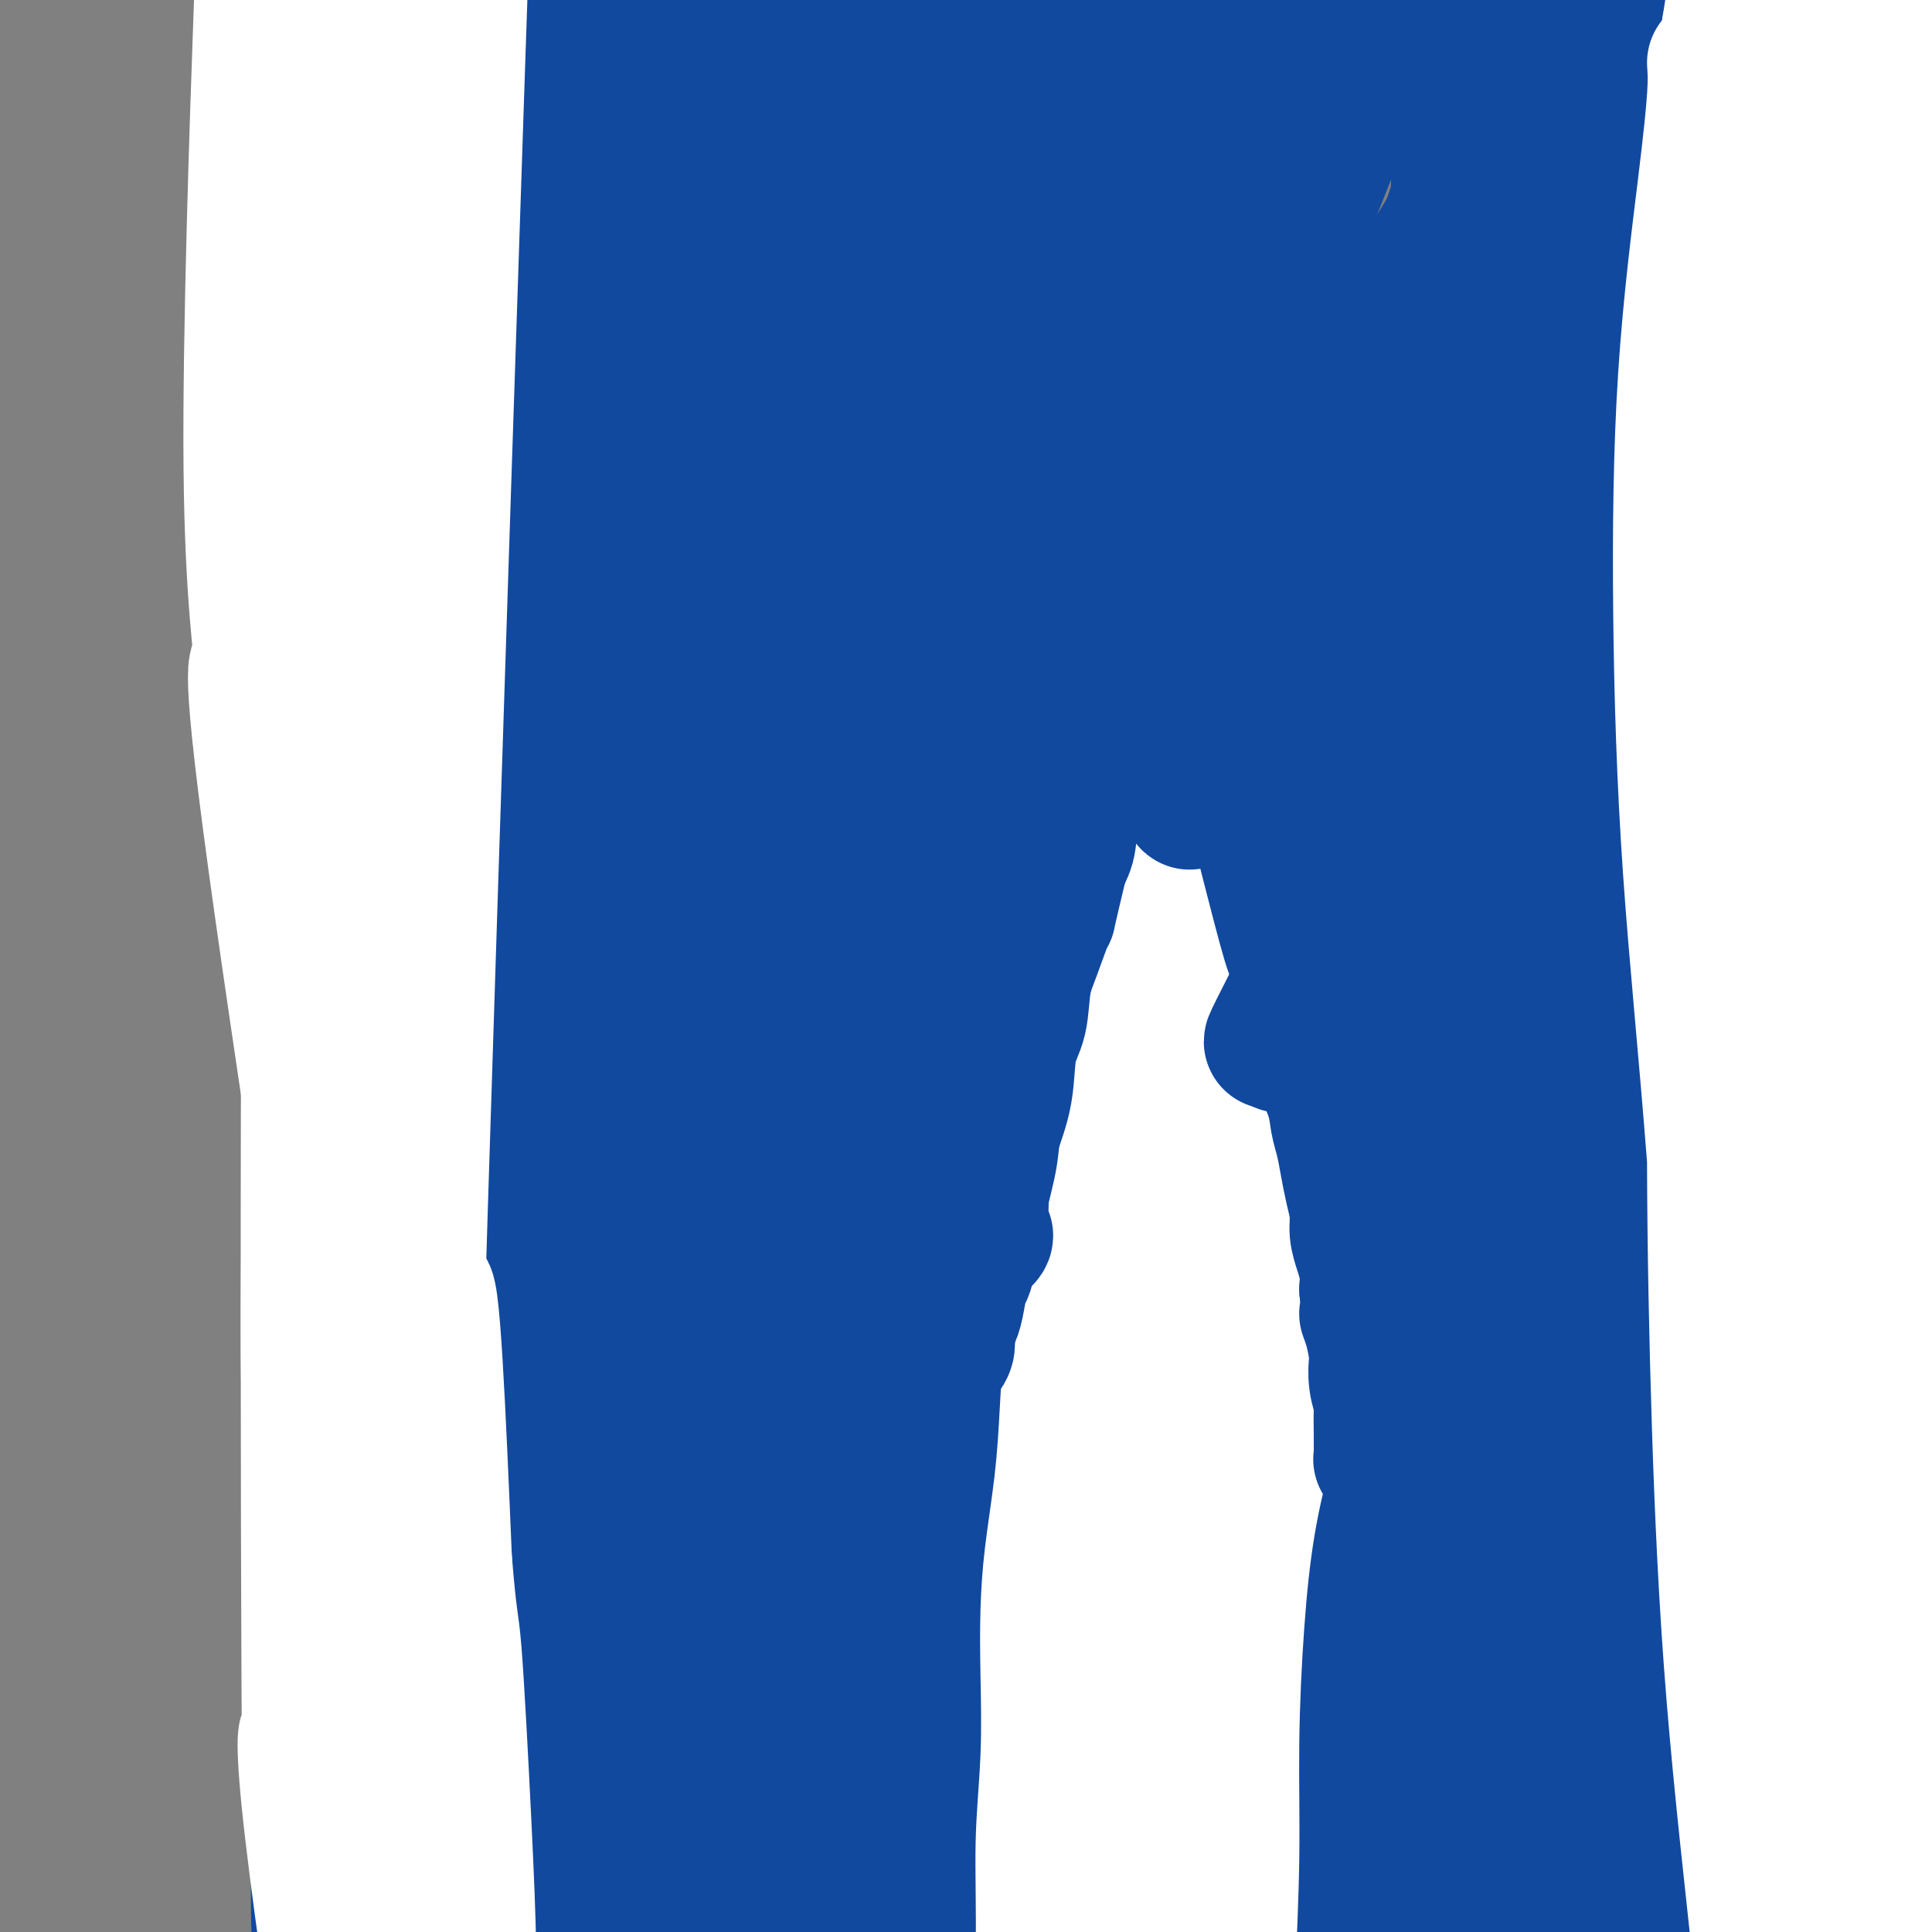
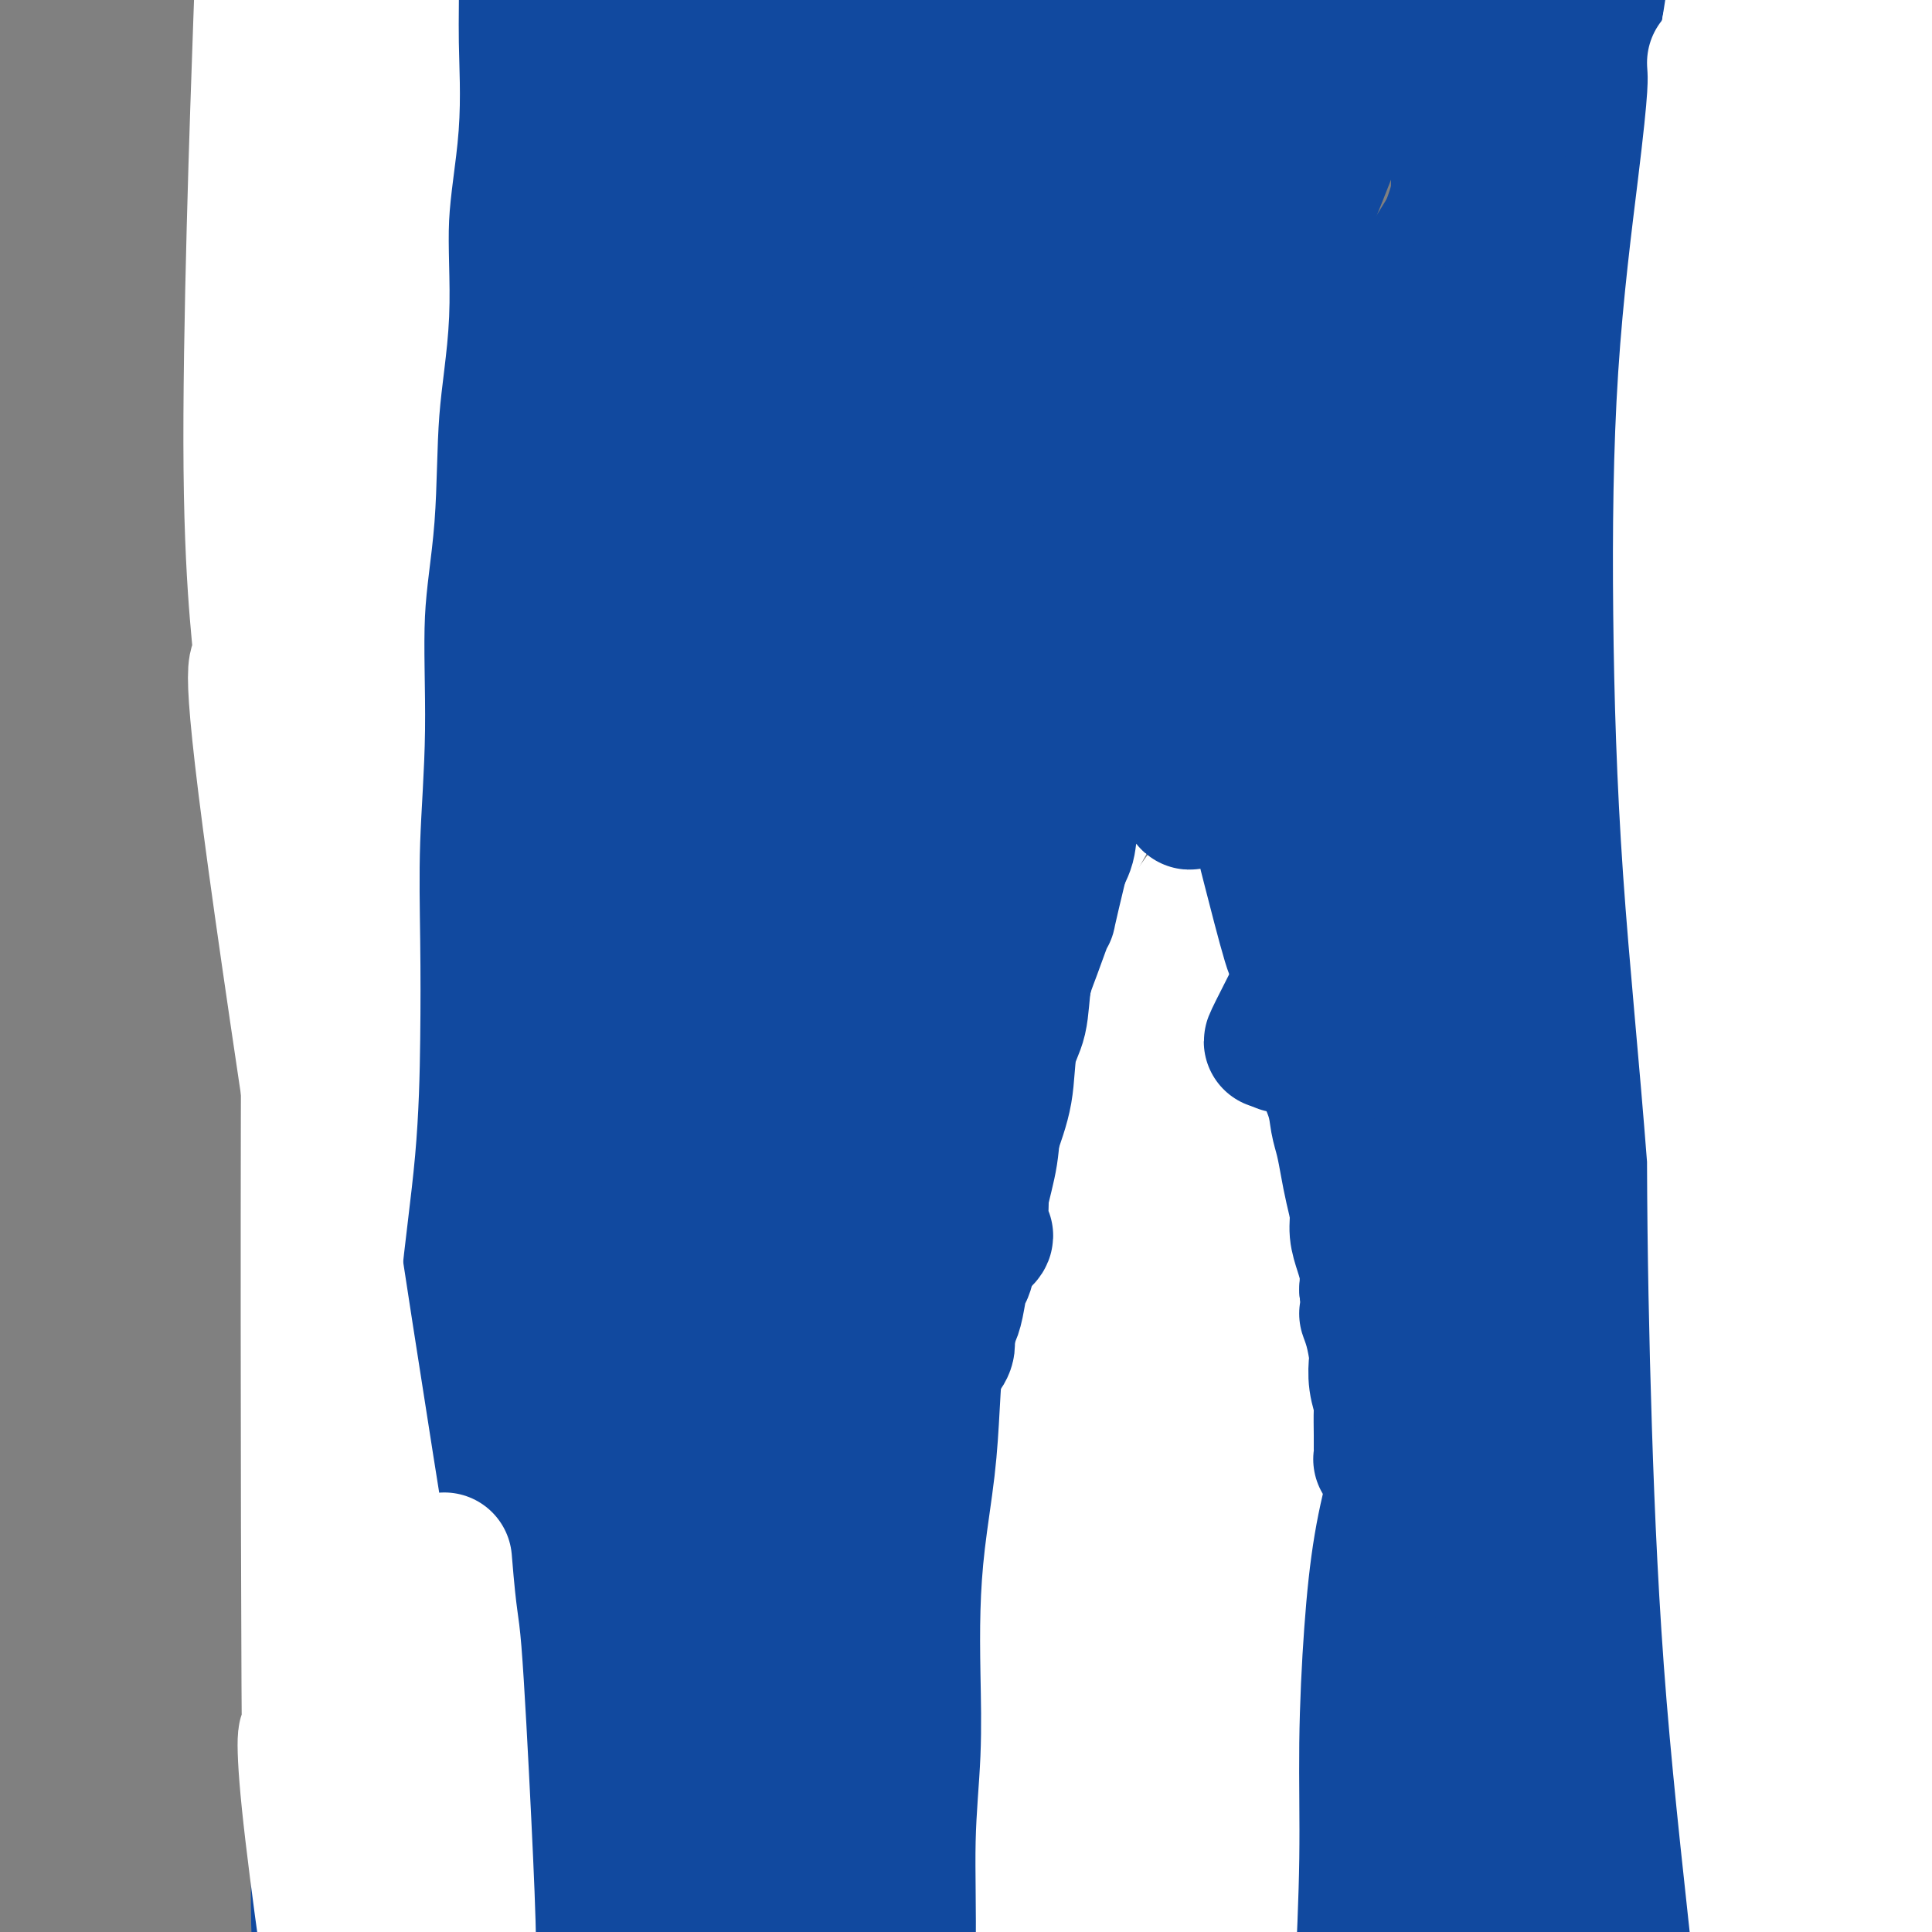
<svg xmlns="http://www.w3.org/2000/svg" viewBox="0 0 400 400" version="1.1">
  <rect x="0" y="0" width="400" height="400" fill="#808080" stroke="none" />
  <g fill="none" stroke="#11499F" stroke-width="28" stroke-linecap="round" stroke-linejoin="round">
    <path d="M136,174c0.001,0.005 0.002,0.010 0,0c-0.002,-0.010 -0.007,-0.035 0,0c0.007,0.035 0.027,0.131 0,0c-0.027,-0.131 -0.101,-0.488 0,0c0.101,0.488 0.378,1.820 0,4c-0.378,2.180 -1.411,5.207 -2,8c-0.589,2.793 -0.733,5.352 -1,9c-0.267,3.648 -0.655,8.387 -1,13c-0.345,4.613 -0.645,9.101 -1,13c-0.355,3.899 -0.764,7.208 -1,11c-0.236,3.792 -0.298,8.065 -1,12c-0.702,3.935 -2.045,7.531 -3,11c-0.955,3.469 -1.524,6.810 -2,10c-0.476,3.190 -0.859,6.230 -1,10c-0.141,3.770 -0.038,8.272 0,12c0.038,3.728 0.012,6.683 0,10c-0.012,3.317 -0.012,6.997 0,9c0.012,2.003 0.034,2.331 0,3c-0.034,0.669 -0.125,1.680 0,2c0.125,0.320 0.464,-0.051 1,0c0.536,0.051 1.268,0.526 2,1" />
    <path d="M126,312c1.453,0.456 3.585,0.096 6,0c2.415,-0.096 5.114,0.073 7,0c1.886,-0.073 2.960,-0.389 5,0c2.040,0.389 5.045,1.484 7,2c1.955,0.516 2.861,0.452 5,1c2.139,0.548 5.513,1.708 8,2c2.487,0.292 4.087,-0.283 6,0c1.913,0.283 4.138,1.423 6,2c1.862,0.577 3.361,0.591 5,1c1.639,0.409 3.419,1.211 5,2c1.581,0.789 2.965,1.563 4,2c1.035,0.437 1.722,0.537 3,1c1.278,0.463 3.147,1.288 4,1c0.853,-0.288 0.689,-1.688 1,-4c0.311,-2.312 1.099,-5.534 2,-9c0.901,-3.466 1.917,-7.175 3,-11c1.083,-3.825 2.233,-7.766 3,-12c0.767,-4.234 1.151,-8.762 2,-13c0.849,-4.238 2.164,-8.185 3,-12c0.836,-3.815 1.193,-7.497 2,-11c0.807,-3.503 2.063,-6.828 3,-10c0.937,-3.172 1.553,-6.192 2,-9c0.447,-2.808 0.723,-5.404 1,-8" />
    <path d="M219,227c3.567,-16.206 1.484,-7.220 1,-5c-0.484,2.220 0.632,-2.326 1,-4c0.368,-1.674 -0.010,-0.477 0,0c0.010,0.477 0.409,0.233 1,1c0.591,0.767 1.375,2.544 2,4c0.625,1.456 1.089,2.589 2,6c0.911,3.411 2.267,9.099 3,12c0.733,2.901 0.844,3.015 1,5c0.156,1.985 0.358,5.843 1,9c0.642,3.157 1.725,5.615 2,8c0.275,2.385 -0.258,4.696 0,7c0.258,2.304 1.308,4.600 2,7c0.692,2.400 1.026,4.904 1,7c-0.026,2.096 -0.411,3.785 0,6c0.411,2.215 1.617,4.955 2,7c0.383,2.045 -0.056,3.394 0,5c0.056,1.606 0.606,3.469 1,5c0.394,1.531 0.631,2.729 1,4c0.369,1.271 0.869,2.614 1,4c0.131,1.386 -0.109,2.816 0,4c0.109,1.184 0.565,2.124 1,3c0.435,0.876 0.849,1.688 1,2c0.151,0.312 0.041,0.122 0,0c-0.041,-0.122 -0.012,-0.178 0,0c0.012,0.178 0.006,0.589 0,1" />
    <path d="M243,325c2.048,13.000 0.167,3.500 0,0c-0.167,-3.500 1.381,-1.000 2,0c0.619,1.000 0.310,0.500 0,0" />
    <path d="M133,169c-0.000,0.001 -0.000,0.001 0,0c0.000,-0.001 0.001,-0.004 0,0c-0.001,0.004 -0.004,0.017 0,0c0.004,-0.017 0.016,-0.062 0,0c-0.016,0.062 -0.061,0.232 0,1c0.061,0.768 0.227,2.135 0,5c-0.227,2.865 -0.849,7.228 -1,10c-0.151,2.772 0.167,3.955 0,6c-0.167,2.045 -0.818,4.954 -1,8c-0.182,3.046 0.106,6.228 0,9c-0.106,2.772 -0.607,5.133 -1,8c-0.393,2.867 -0.679,6.239 -1,9c-0.321,2.761 -0.677,4.911 -1,8c-0.323,3.089 -0.612,7.117 -1,10c-0.388,2.883 -0.874,4.623 -1,7c-0.126,2.377 0.110,5.393 0,8c-0.110,2.607 -0.565,4.804 -1,7c-0.435,2.196 -0.850,4.390 -1,7c-0.150,2.610 -0.034,5.638 0,8c0.034,2.362 -0.015,4.060 0,6c0.015,1.940 0.095,4.123 0,6c-0.095,1.877 -0.365,3.448 -1,5c-0.635,1.552 -1.634,3.084 -2,5c-0.366,1.916 -0.098,4.215 0,6c0.098,1.785 0.026,3.058 0,4c-0.026,0.942 -0.008,1.555 0,2c0.008,0.445 0.004,0.723 0,1" />
    <path d="M121,315c-1.859,22.586 -0.505,6.051 0,0c0.505,-6.051 0.162,-1.618 0,0c-0.162,1.618 -0.144,0.419 0,0c0.144,-0.419 0.412,-0.060 1,0c0.588,0.060 1.496,-0.180 2,0c0.504,0.180 0.603,0.780 1,1c0.397,0.220 1.090,0.059 2,0c0.910,-0.059 2.036,-0.016 3,0c0.964,0.016 1.764,0.004 3,0c1.236,-0.004 2.907,-0.001 4,0c1.093,0.001 1.607,0.000 4,0c2.393,-0.000 6.663,-0.000 9,0c2.337,0.000 2.741,0.000 4,0c1.259,-0.000 3.375,-0.000 5,0c1.625,0.000 2.760,0.000 4,0c1.240,-0.000 2.586,-0.000 4,0c1.414,0.000 2.897,0.000 4,0c1.103,-0.000 1.828,-0.000 3,0c1.172,0.000 2.792,0.001 4,0c1.208,-0.001 2.004,-0.004 3,0c0.996,0.004 2.192,0.015 3,0c0.808,-0.015 1.228,-0.055 2,0c0.772,0.055 1.897,0.207 3,0c1.103,-0.207 2.183,-0.773 3,-1c0.817,-0.227 1.371,-0.116 2,0c0.629,0.116 1.331,0.238 2,0c0.669,-0.238 1.303,-0.837 2,-1c0.697,-0.163 1.457,0.110 2,0c0.543,-0.110 0.869,-0.603 1,-1c0.131,-0.397 0.065,-0.699 0,-1" />
    <path d="M201,312c2.331,-1.249 2.159,-2.373 2,-3c-0.159,-0.627 -0.307,-0.758 0,-2c0.307,-1.242 1.067,-3.594 2,-6c0.933,-2.406 2.039,-4.865 3,-9c0.961,-4.135 1.776,-9.944 3,-15c1.224,-5.056 2.855,-9.358 4,-14c1.145,-4.642 1.802,-9.622 3,-14c1.198,-4.378 2.936,-8.153 4,-11c1.064,-2.847 1.455,-4.767 2,-7c0.545,-2.233 1.246,-4.779 2,-7c0.754,-2.221 1.561,-4.116 2,-6c0.439,-1.884 0.510,-3.759 1,-6c0.490,-2.241 1.398,-4.850 2,-6c0.602,-1.150 0.897,-0.840 1,-1c0.103,-0.160 0.015,-0.788 0,-1c-0.015,-0.212 0.043,-0.008 0,0c-0.043,0.008 -0.185,-0.179 0,0c0.185,0.179 0.699,0.724 1,1c0.301,0.276 0.389,0.282 1,1c0.611,0.718 1.743,2.148 2,4c0.257,1.852 -0.363,4.127 0,7c0.363,2.873 1.709,6.343 2,10c0.291,3.657 -0.473,7.501 0,11c0.473,3.499 2.182,6.653 3,10c0.818,3.347 0.744,6.888 1,10c0.256,3.112 0.842,5.795 1,9c0.158,3.205 -0.112,6.931 0,10c0.112,3.069 0.607,5.480 1,8c0.393,2.520 0.684,5.149 1,8c0.316,2.851 0.658,5.926 1,9" />
    <path d="M246,302c1.559,15.409 0.456,7.930 0,7c-0.456,-0.930 -0.267,4.689 0,8c0.267,3.311 0.611,4.313 1,5c0.389,0.687 0.822,1.060 1,2c0.178,0.940 0.100,2.447 0,3c-0.100,0.553 -0.223,0.151 0,0c0.223,-0.151 0.791,-0.051 1,0c0.209,0.051 0.059,0.052 0,0c-0.059,-0.052 -0.027,-0.158 0,0c0.027,0.158 0.049,0.578 0,1c-0.049,0.422 -0.167,0.845 0,1c0.167,0.155 0.621,0.042 1,0c0.379,-0.042 0.682,-0.011 1,0c0.318,0.011 0.650,0.003 1,0c0.350,-0.003 0.716,-0.001 1,0c0.284,0.001 0.485,0.000 1,0c0.515,-0.000 1.345,0.000 2,0c0.655,-0.000 1.137,-0.000 2,0c0.863,0.000 2.108,0.001 3,0c0.892,-0.001 1.432,-0.004 2,0c0.568,0.004 1.165,0.016 2,0c0.835,-0.016 1.907,-0.061 3,0c1.093,0.061 2.207,0.226 3,0c0.793,-0.226 1.265,-0.845 2,-1c0.735,-0.155 1.733,0.155 3,0c1.267,-0.155 2.804,-0.773 4,-1c1.196,-0.227 2.053,-0.061 3,0c0.947,0.061 1.985,0.017 3,0c1.015,-0.017 2.008,-0.009 3,0" />
    <path d="M289,327c6.812,-0.309 4.342,-0.083 4,0c-0.342,0.083 1.444,0.022 3,0c1.556,-0.022 2.881,-0.005 4,0c1.119,0.005 2.033,-0.001 3,0c0.967,0.001 1.988,0.011 3,0c1.012,-0.011 2.015,-0.041 3,0c0.985,0.041 1.950,0.155 3,0c1.050,-0.155 2.183,-0.577 3,-1c0.817,-0.423 1.319,-0.846 2,-1c0.681,-0.154 1.541,-0.040 2,0c0.459,0.040 0.515,0.007 1,0c0.485,-0.007 1.398,0.012 2,0c0.602,-0.012 0.892,-0.055 1,0c0.108,0.055 0.033,0.208 0,0c-0.033,-0.208 -0.024,-0.776 0,-1c0.024,-0.224 0.063,-0.104 0,0c-0.063,0.104 -0.227,0.190 0,0c0.227,-0.190 0.845,-0.658 1,-1c0.155,-0.342 -0.155,-0.559 0,-1c0.155,-0.441 0.773,-1.107 1,-2c0.227,-0.893 0.064,-2.015 0,-3c-0.064,-0.985 -0.029,-1.835 0,-3c0.029,-1.165 0.050,-2.647 0,-4c-0.050,-1.353 -0.173,-2.579 0,-4c0.173,-1.421 0.642,-3.039 1,-5c0.358,-1.961 0.604,-4.266 1,-6c0.396,-1.734 0.941,-2.898 1,-5c0.059,-2.102 -0.369,-5.143 0,-8c0.369,-2.857 1.534,-5.531 2,-8c0.466,-2.469 0.233,-4.735 0,-7" />
    <path d="M330,267c1.111,-9.901 0.889,-6.653 1,-7c0.111,-0.347 0.555,-4.289 1,-7c0.445,-2.711 0.890,-4.191 1,-6c0.110,-1.809 -0.115,-3.946 0,-6c0.115,-2.054 0.571,-4.026 1,-6c0.429,-1.974 0.832,-3.951 1,-6c0.168,-2.049 0.102,-4.171 0,-6c-0.102,-1.829 -0.238,-3.366 0,-5c0.238,-1.634 0.852,-3.365 1,-5c0.148,-1.635 -0.171,-3.176 0,-4c0.171,-0.824 0.831,-0.933 1,-3c0.169,-2.067 -0.152,-6.094 0,-8c0.152,-1.906 0.777,-1.693 1,-2c0.223,-0.307 0.046,-1.136 0,-2c-0.046,-0.864 0.041,-1.764 0,-3c-0.041,-1.236 -0.208,-2.806 0,-4c0.208,-1.194 0.792,-2.010 1,-3c0.208,-0.990 0.042,-2.153 0,-3c-0.042,-0.847 0.041,-1.379 0,-2c-0.041,-0.621 -0.207,-1.332 0,-2c0.207,-0.668 0.788,-1.292 1,-2c0.212,-0.708 0.057,-1.500 0,-2c-0.057,-0.500 -0.015,-0.708 0,-1c0.015,-0.292 0.004,-0.670 0,-1c-0.004,-0.330 -0.001,-0.614 0,-1c0.001,-0.386 0.000,-0.874 0,-1c-0.000,-0.126 -0.000,0.110 0,0c0.000,-0.110 0.000,-0.566 0,-1c-0.000,-0.434 -0.000,-0.848 0,-1c0.000,-0.152 0.000,-0.044 0,0c-0.000,0.044 -0.000,0.022 0,0" />
    <path d="M340,167c1.547,-15.486 0.414,-4.201 0,0c-0.414,4.201 -0.111,1.319 0,0c0.111,-1.319 0.029,-1.076 0,-1c-0.029,0.076 -0.004,-0.017 0,0c0.004,0.017 -0.013,0.144 0,0c0.013,-0.144 0.056,-0.559 0,-1c-0.056,-0.441 -0.212,-0.907 0,-1c0.212,-0.093 0.793,0.186 1,0c0.207,-0.186 0.041,-0.838 0,-1c-0.041,-0.162 0.041,0.164 0,0c-0.041,-0.164 -0.207,-0.818 0,-1c0.207,-0.182 0.788,0.110 1,0c0.212,-0.110 0.057,-0.621 0,-1c-0.057,-0.379 -0.015,-0.627 0,-1c0.015,-0.373 0.004,-0.870 0,-1c-0.004,-0.130 -0.001,0.106 0,0c0.001,-0.106 0.000,-0.553 0,-1c-0.000,-0.447 -0.000,-0.893 0,-1c0.000,-0.107 0.000,0.125 0,0c-0.000,-0.125 -0.000,-0.607 0,-1c0.000,-0.393 0.000,-0.696 0,-1" />
    <path d="M342,155c0.309,-2.083 0.083,-1.290 0,-1c-0.083,0.290 -0.022,0.079 0,0c0.022,-0.079 0.006,-0.024 0,0c-0.006,0.024 -0.002,0.017 0,0c0.002,-0.017 0.000,-0.043 0,0c-0.000,0.043 0.000,0.155 0,0c-0.000,-0.155 -0.001,-0.578 0,-1c0.001,-0.422 0.004,-0.844 0,-1c-0.004,-0.156 -0.015,-0.045 0,0c0.015,0.045 0.057,0.023 0,0c-0.057,-0.023 -0.212,-0.048 0,0c0.212,0.048 0.793,0.170 1,0c0.207,-0.170 0.041,-0.633 0,-1c-0.041,-0.367 0.042,-0.637 0,-1c-0.042,-0.363 -0.208,-0.820 0,-1c0.208,-0.180 0.792,-0.085 1,0c0.208,0.085 0.042,0.160 0,0c-0.042,-0.160 0.041,-0.554 0,-1c-0.041,-0.446 -0.207,-0.944 0,-1c0.207,-0.056 0.786,0.331 1,0c0.214,-0.331 0.061,-1.380 0,-2c-0.061,-0.620 -0.031,-0.810 0,-1" />
    <path d="M345,144c0.464,-1.658 0.123,-0.302 0,0c-0.123,0.302 -0.029,-0.449 0,-1c0.029,-0.551 -0.006,-0.902 0,-1c0.006,-0.098 0.054,0.057 0,0c-0.054,-0.057 -0.211,-0.327 0,-1c0.211,-0.673 0.789,-1.749 1,-2c0.211,-0.251 0.057,0.322 0,0c-0.057,-0.322 -0.015,-1.539 0,-2c0.015,-0.461 0.004,-0.165 0,0c-0.004,0.165 -0.001,0.199 0,0c0.001,-0.199 -0.001,-0.632 0,-1c0.001,-0.368 0.004,-0.672 0,-1c-0.004,-0.328 -0.015,-0.679 0,-1c0.015,-0.321 0.057,-0.610 0,-1c-0.057,-0.390 -0.211,-0.879 0,-1c0.211,-0.121 0.789,0.126 1,0c0.211,-0.126 0.057,-0.625 0,-1c-0.057,-0.375 -0.016,-0.627 0,-1c0.016,-0.373 0.008,-0.869 0,-1c-0.008,-0.131 -0.016,0.101 0,0c0.016,-0.101 0.057,-0.534 0,-1c-0.057,-0.466 -0.211,-0.964 0,-1c0.211,-0.036 0.789,0.389 1,0c0.211,-0.389 0.057,-1.592 0,-2c-0.057,-0.408 -0.015,-0.021 0,0c0.015,0.021 0.004,-0.323 0,-1c-0.004,-0.677 -0.001,-1.687 0,-2c0.001,-0.313 0.000,0.069 0,0c-0.000,-0.069 -0.000,-0.591 0,-1c0.000,-0.409 0.000,-0.704 0,-1" />
    <path d="M348,120c0.464,-3.896 0.124,-1.635 0,-1c-0.124,0.635 -0.033,-0.354 0,-1c0.033,-0.646 0.009,-0.948 0,-1c-0.009,-0.052 -0.002,0.146 0,0c0.002,-0.146 0.001,-0.636 0,-1c-0.001,-0.364 -0.000,-0.603 0,-1c0.000,-0.397 0.000,-0.951 0,-1c-0.000,-0.049 -0.000,0.408 0,0c0.000,-0.408 0.000,-1.682 0,-2c-0.000,-0.318 -0.000,0.318 0,0c0.000,-0.318 0.000,-1.591 0,-2c-0.000,-0.409 -0.000,0.045 0,0c0.000,-0.045 0.000,-0.591 0,-1c-0.000,-0.409 -0.000,-0.683 0,-1c0.000,-0.317 0.000,-0.676 0,-1c-0.000,-0.324 -0.000,-0.611 0,-1c0.000,-0.389 0.000,-0.879 0,-1c-0.000,-0.121 -0.000,0.126 0,0c0.000,-0.126 0.000,-0.625 0,-1c-0.000,-0.375 -0.000,-0.626 0,-1c0.000,-0.374 0.000,-0.870 0,-1c-0.000,-0.130 -0.000,0.106 0,0c0.000,-0.106 0.000,-0.554 0,-1c0.000,-0.446 0.000,-0.889 0,-1c0.000,-0.111 0.000,0.111 0,0c0.000,-0.111 0.000,-0.556 0,-1" />
    <path d="M348,99c-0.000,-3.411 -0.000,-1.440 0,-1c0.000,0.440 0.000,-0.652 0,-1c-0.000,-0.348 -0.000,0.047 0,0c0.000,-0.047 0.000,-0.536 0,-1c-0.000,-0.464 -0.001,-0.901 0,-1c0.001,-0.099 0.004,0.142 0,0c-0.004,-0.142 -0.015,-0.665 0,-1c0.015,-0.335 0.057,-0.482 0,-1c-0.057,-0.518 -0.212,-1.409 0,-2c0.212,-0.591 0.793,-0.884 1,-1c0.207,-0.116 0.041,-0.054 0,-1c-0.041,-0.946 0.041,-2.899 0,-4c-0.041,-1.101 -0.207,-1.351 0,-2c0.207,-0.649 0.787,-1.696 1,-3c0.213,-1.304 0.060,-2.865 0,-4c-0.060,-1.135 -0.028,-1.844 0,-3c0.028,-1.156 0.050,-2.761 0,-5c-0.050,-2.239 -0.172,-5.114 0,-7c0.172,-1.886 0.639,-2.783 1,-5c0.361,-2.217 0.618,-5.753 1,-8c0.382,-2.247 0.891,-3.206 1,-5c0.109,-1.794 -0.181,-4.424 0,-7c0.181,-2.576 0.833,-5.097 1,-7c0.167,-1.903 -0.152,-3.187 0,-5c0.152,-1.813 0.776,-4.154 1,-6c0.224,-1.846 0.050,-3.196 0,-5c-0.050,-1.804 0.025,-4.063 0,-6c-0.025,-1.937 -0.150,-3.554 0,-5c0.150,-1.446 0.575,-2.723 1,-4" />
    <path d="M356,-2c1.177,-16.408 0.119,-6.928 0,-4c-0.119,2.928 0.700,-0.697 1,-3c0.300,-2.303 0.080,-3.284 0,-4c-0.080,-0.716 -0.022,-1.165 0,-2c0.022,-0.835 0.006,-2.055 0,-3c-0.006,-0.945 -0.002,-1.616 0,-2c0.002,-0.384 0.000,-0.482 0,-1c-0.000,-0.518 -0.000,-1.456 0,-2c0.000,-0.544 0.000,-0.693 0,-1c-0.000,-0.307 -0.000,-0.773 0,-1c0.000,-0.227 0.000,-0.215 0,-1c-0.000,-0.785 -0.000,-2.367 0,-3c0.000,-0.633 0.000,-0.316 0,0" />
    <path d="M124,166c-0.001,-0.005 -0.001,-0.010 0,0c0.001,0.010 0.004,0.034 0,0c-0.004,-0.034 -0.015,-0.126 0,-1c0.015,-0.874 0.057,-2.529 0,-5c-0.057,-2.471 -0.213,-5.759 0,-8c0.213,-2.241 0.793,-3.434 1,-5c0.207,-1.566 0.040,-3.506 0,-5c-0.040,-1.494 0.049,-2.543 0,-4c-0.049,-1.457 -0.234,-3.322 0,-5c0.234,-1.678 0.889,-3.170 1,-5c0.111,-1.830 -0.321,-3.997 0,-6c0.321,-2.003 1.396,-3.841 2,-6c0.604,-2.159 0.739,-4.638 1,-7c0.261,-2.362 0.648,-4.607 1,-7c0.352,-2.393 0.667,-4.933 1,-7c0.333,-2.067 0.683,-3.662 1,-6c0.317,-2.338 0.599,-5.418 1,-8c0.401,-2.582 0.919,-4.666 1,-7c0.081,-2.334 -0.275,-4.918 0,-7c0.275,-2.082 1.181,-3.661 2,-6c0.819,-2.339 1.553,-5.438 2,-8c0.447,-2.562 0.609,-4.588 1,-7c0.391,-2.412 1.011,-5.210 2,-8c0.989,-2.790 2.348,-5.573 3,-8c0.652,-2.427 0.599,-4.500 1,-7c0.401,-2.500 1.258,-5.429 2,-8c0.742,-2.571 1.371,-4.786 2,-7" />
    <path d="M149,8c2.739,-10.428 2.088,-6.996 2,-7c-0.088,-0.004 0.389,-3.442 1,-6c0.611,-2.558 1.356,-4.235 2,-6c0.644,-1.765 1.186,-3.616 2,-5c0.814,-1.384 1.899,-2.299 4,-5c2.101,-2.701 5.220,-7.189 9,-12c3.780,-4.811 8.223,-9.946 10,-12c1.777,-2.054 0.889,-1.027 0,0" />
  </g>
  <g fill="none" stroke="#FFFFFF" stroke-width="28" stroke-linecap="round" stroke-linejoin="round">
    <path d="M96,274c0.211,-8.999 0.421,-17.997 2,-34c1.579,-16.003 4.526,-39.009 11,-60c6.474,-20.991 16.475,-39.966 27,-59c10.525,-19.034 21.573,-38.128 30,-52c8.427,-13.872 14.233,-22.522 19,-29c4.767,-6.478 8.496,-10.784 12,-14c3.504,-3.216 6.782,-5.341 9,-7c2.218,-1.659 3.377,-2.853 5,-3c1.623,-0.147 3.711,0.753 5,3c1.289,2.247 1.781,5.841 2,13c0.219,7.159 0.167,17.882 -2,31c-2.167,13.118 -6.448,28.633 -13,47c-6.552,18.367 -15.375,39.588 -24,63c-8.625,23.412 -17.052,49.014 -24,71c-6.948,21.986 -12.418,40.354 -17,55c-4.582,14.646 -8.278,25.569 -12,33c-3.722,7.431 -7.470,11.371 -10,14c-2.530,2.629 -3.840,3.948 -5,4c-1.160,0.052 -2.169,-1.164 -3,-2c-0.831,-0.836 -1.483,-1.294 -2,-5c-0.517,-3.706 -0.899,-10.660 -1,-24c-0.101,-13.340 0.078,-33.065 3,-59c2.922,-25.935 8.588,-58.080 16,-89c7.412,-30.920 16.570,-60.617 24,-85c7.430,-24.383 13.131,-43.454 18,-58c4.869,-14.546 8.904,-24.566 13,-33c4.096,-8.434 8.253,-15.281 12,-21c3.747,-5.719 7.086,-10.309 10,-14c2.914,-3.691 5.404,-6.483 7,-8c1.596,-1.517 2.298,-1.758 3,-2" />
    <path d="M211,-50c3.181,-3.128 1.133,1.054 0,6c-1.133,4.946 -1.352,10.658 -4,21c-2.648,10.342 -7.727,25.316 -15,43c-7.273,17.684 -16.742,38.079 -26,60c-9.258,21.921 -18.306,45.369 -27,68c-8.694,22.631 -17.035,44.447 -23,62c-5.965,17.553 -9.554,30.844 -13,41c-3.446,10.156 -6.748,17.179 -9,21c-2.252,3.821 -3.455,4.442 -5,5c-1.545,0.558 -3.434,1.053 -5,-2c-1.566,-3.053 -2.810,-9.655 -5,-10c-2.190,-0.345 -5.325,5.565 -1,-30c4.325,-35.565 16.110,-112.606 22,-146c5.890,-33.394 5.885,-23.140 7,-26c1.115,-2.860 3.349,-18.832 14,-44c10.651,-25.168 29.719,-59.531 38,-74c8.281,-14.469 5.773,-9.043 8,-11c2.227,-1.957 9.188,-11.297 13,-16c3.812,-4.703 4.476,-4.767 5,-5c0.524,-0.233 0.908,-0.633 1,0c0.092,0.633 -0.107,2.298 0,8c0.107,5.702 0.520,15.439 -2,27c-2.520,11.561 -7.972,24.946 -15,41c-7.028,16.054 -15.632,34.776 -24,54c-8.368,19.224 -16.499,38.950 -24,58c-7.501,19.050 -14.371,37.426 -20,54c-5.629,16.574 -10.015,31.347 -14,43c-3.985,11.653 -7.567,20.187 -10,26c-2.433,5.813 -3.716,8.907 -5,12" />
-     <path d="M72,236c-8.118,21.550 -3.912,7.927 -2,3c1.912,-4.927 1.529,-1.156 1,-1c-0.529,0.156 -1.205,-3.302 -1,-10c0.205,-6.698 1.292,-16.636 4,-32c2.708,-15.364 7.038,-36.155 13,-57c5.962,-20.845 13.558,-41.743 22,-61c8.442,-19.257 17.731,-36.872 27,-53c9.269,-16.128 18.518,-30.770 27,-43c8.482,-12.230 16.198,-22.048 23,-30c6.802,-7.952 12.691,-14.039 18,-18c5.309,-3.961 10.038,-5.796 14,-10c3.962,-4.204 7.157,-10.778 7,-2c-0.157,8.778 -3.668,32.907 -9,51c-5.332,18.093 -12.487,30.150 -21,46c-8.513,15.850 -18.386,35.491 -28,57c-9.614,21.509 -18.970,44.884 -28,68c-9.030,23.116 -17.734,45.972 -25,69c-7.266,23.028 -13.096,46.228 -18,67c-4.904,20.772 -8.883,39.115 -12,55c-3.117,15.885 -5.371,29.313 -7,38c-1.629,8.687 -2.634,12.634 -3,15c-0.366,2.366 -0.093,3.150 0,3c0.093,-0.150 0.005,-1.234 0,-3c-0.005,-1.766 0.072,-4.213 0,-10c-0.072,-5.787 -0.293,-14.912 0,-29c0.293,-14.088 1.099,-33.137 4,-56c2.901,-22.863 7.896,-49.540 16,-79c8.104,-29.460 19.315,-61.703 31,-89c11.685,-27.297 23.842,-49.649 36,-72" />
    <path d="M161,53c10.072,-18.712 17.253,-29.491 23,-38c5.747,-8.509 10.059,-14.747 14,-21c3.941,-6.253 7.510,-12.521 13,-20c5.490,-7.479 12.901,-16.167 18,-22c5.099,-5.833 7.885,-8.809 9,-10c1.115,-1.191 0.557,-0.595 0,0" />
    <path d="M130,197c0.004,-0.015 0.009,-0.030 0,0c-0.009,0.030 -0.031,0.105 0,0c0.031,-0.105 0.115,-0.390 0,0c-0.115,0.390 -0.429,1.454 -2,6c-1.571,4.546 -4.399,12.574 -7,19c-2.601,6.426 -4.974,11.248 -7,16c-2.026,4.752 -3.706,9.432 -5,15c-1.294,5.568 -2.203,12.022 -3,19c-0.797,6.978 -1.482,14.479 -2,24c-0.518,9.521 -0.870,21.063 -1,29c-0.130,7.937 -0.037,12.268 0,14c0.037,1.732 0.019,0.866 0,0" />
    <path d="M146,137c0.070,-0.353 0.140,-0.705 0,0c-0.140,0.705 -0.491,2.468 -1,6c-0.509,3.532 -1.178,8.832 -2,15c-0.822,6.168 -1.798,13.202 -3,21c-1.202,7.798 -2.631,16.358 -4,25c-1.369,8.642 -2.678,17.365 -4,26c-1.322,8.635 -2.658,17.183 -4,26c-1.342,8.817 -2.692,17.904 -4,26c-1.308,8.096 -2.575,15.200 -4,22c-1.425,6.800 -3.009,13.296 -4,19c-0.991,5.704 -1.390,10.615 -2,15c-0.610,4.385 -1.430,8.244 -2,11c-0.570,2.756 -0.890,4.409 -1,5c-0.110,0.591 -0.011,0.119 0,0c0.011,-0.119 -0.067,0.113 0,0c0.067,-0.113 0.278,-0.572 1,-3c0.722,-2.428 1.955,-6.825 4,-15c2.045,-8.175 4.902,-20.128 8,-34c3.098,-13.872 6.438,-29.664 11,-46c4.562,-16.336 10.346,-33.215 16,-48c5.654,-14.785 11.178,-27.476 15,-38c3.822,-10.524 5.940,-18.882 8,-25c2.060,-6.118 4.060,-9.994 5,-13c0.940,-3.006 0.821,-5.140 1,-7c0.179,-1.860 0.656,-3.447 1,-4c0.344,-0.553 0.554,-0.072 1,0c0.446,0.072 1.127,-0.265 2,1c0.873,1.265 1.936,4.133 3,7" />
    <path d="M187,129c1.753,4.189 3.136,10.662 4,18c0.864,7.338 1.210,15.543 1,26c-0.210,10.457 -0.977,23.168 -2,37c-1.023,13.832 -2.302,28.787 -4,43c-1.698,14.213 -3.814,27.684 -5,40c-1.186,12.316 -1.440,23.478 -3,33c-1.560,9.522 -4.426,17.403 -7,25c-2.574,7.597 -4.858,14.908 -7,20c-2.142,5.092 -4.143,7.964 -6,10c-1.857,2.036 -3.570,3.237 -5,3c-1.430,-0.237 -2.576,-1.912 -4,1c-1.424,2.912 -3.126,10.409 -4,-2c-0.874,-12.409 -0.919,-44.725 2,-67c2.919,-22.275 8.803,-34.509 13,-47c4.197,-12.491 6.708,-25.238 15,-45c8.292,-19.762 22.365,-46.538 28,-57c5.635,-10.462 2.830,-4.608 3,-4c0.170,0.608 3.313,-4.029 5,-6c1.687,-1.971 1.916,-1.274 2,-1c0.084,0.274 0.023,0.127 0,0c-0.023,-0.127 -0.009,-0.234 0,0c0.009,0.234 0.011,0.811 0,4c-0.011,3.189 -0.036,8.991 -1,16c-0.964,7.009 -2.866,15.223 -6,25c-3.134,9.777 -7.500,21.115 -12,33c-4.500,11.885 -9.135,24.315 -14,36c-4.865,11.685 -9.962,22.624 -14,32c-4.038,9.376 -7.019,17.188 -10,25" />
    <path d="M156,327c-9.348,22.121 -7.718,14.425 -8,13c-0.282,-1.425 -2.477,3.423 -4,6c-1.523,2.577 -2.374,2.883 -3,3c-0.626,0.117 -1.027,0.045 -1,0c0.027,-0.045 0.482,-0.062 1,-1c0.518,-0.938 1.099,-2.795 3,-10c1.901,-7.205 5.123,-19.757 10,-35c4.877,-15.243 11.410,-33.179 17,-49c5.590,-15.821 10.236,-29.529 13,-38c2.764,-8.471 3.647,-11.706 4,-13c0.353,-1.294 0.177,-0.647 0,0" />
    <path d="M160,366c-0.093,0.017 -0.186,0.035 0,0c0.186,-0.035 0.650,-0.121 1,0c0.350,0.121 0.586,0.451 1,0c0.414,-0.451 1.005,-1.681 4,-5c2.995,-3.319 8.395,-8.725 12,-14c3.605,-5.275 5.416,-10.418 8,-18c2.584,-7.582 5.941,-17.605 10,-29c4.059,-11.395 8.818,-24.164 14,-37c5.182,-12.836 10.786,-25.739 16,-37c5.214,-11.261 10.039,-20.880 15,-29c4.961,-8.120 10.059,-14.739 15,-21c4.941,-6.261 9.727,-12.163 15,-19c5.273,-6.837 11.035,-14.610 15,-18c3.965,-3.390 6.133,-2.397 7,-2c0.867,0.397 0.434,0.199 0,0" />
-     <path d="M187,386c-0.186,0.662 -0.373,1.324 0,0c0.373,-1.324 1.304,-4.635 0,-4c-1.304,0.635 -4.844,5.215 -1,-16c3.844,-21.215 15.073,-68.226 20,-89c4.927,-20.774 3.552,-15.310 7,-23c3.448,-7.690 11.718,-28.535 18,-43c6.282,-14.465 10.574,-22.550 15,-31c4.426,-8.450 8.984,-17.264 16,-28c7.016,-10.736 16.489,-23.393 22,-30c5.511,-6.607 7.061,-7.163 10,-10c2.939,-2.837 7.268,-7.953 9,-10c1.732,-2.047 0.866,-1.023 0,0" />
+     <path d="M187,386c-0.186,0.662 -0.373,1.324 0,0c0.373,-1.324 1.304,-4.635 0,-4c-1.304,0.635 -4.844,5.215 -1,-16c4.927,-20.774 3.552,-15.310 7,-23c3.448,-7.690 11.718,-28.535 18,-43c6.282,-14.465 10.574,-22.550 15,-31c4.426,-8.450 8.984,-17.264 16,-28c7.016,-10.736 16.489,-23.393 22,-30c5.511,-6.607 7.061,-7.163 10,-10c2.939,-2.837 7.268,-7.953 9,-10c1.732,-2.047 0.866,-1.023 0,0" />
    <path d="M171,339c-0.008,0.723 -0.017,1.447 0,0c0.017,-1.447 0.059,-5.064 1,-12c0.941,-6.936 2.782,-17.189 5,-28c2.218,-10.811 4.815,-22.178 9,-36c4.185,-13.822 9.960,-30.097 17,-47c7.040,-16.903 15.347,-34.434 25,-51c9.653,-16.566 20.653,-32.165 33,-48c12.347,-15.835 26.041,-31.904 38,-44c11.959,-12.096 22.181,-20.218 27,-24c4.819,-3.782 4.234,-3.223 4,-3c-0.234,0.223 -0.117,0.112 0,0" />
    <path d="M201,371c0.019,-0.137 0.037,-0.275 0,0c-0.037,0.275 -0.131,0.962 0,0c0.131,-0.962 0.486,-3.574 2,-10c1.514,-6.426 4.187,-16.667 8,-28c3.813,-11.333 8.765,-23.757 15,-38c6.235,-14.243 13.753,-30.305 21,-46c7.247,-15.695 14.221,-31.025 21,-43c6.779,-11.975 13.361,-20.596 18,-27c4.639,-6.404 7.335,-10.591 10,-14c2.665,-3.409 5.299,-6.041 7,-8c1.701,-1.959 2.469,-3.247 3,-4c0.531,-0.753 0.825,-0.972 1,-1c0.175,-0.028 0.232,0.133 0,0c-0.232,-0.133 -0.751,-0.562 -2,0c-1.249,0.562 -3.227,2.114 -6,5c-2.773,2.886 -6.343,7.106 -10,14c-3.657,6.894 -7.403,16.460 -13,29c-5.597,12.540 -13.044,28.053 -20,45c-6.956,16.947 -13.421,35.329 -19,52c-5.579,16.671 -10.274,31.630 -14,44c-3.726,12.370 -6.484,22.152 -9,30c-2.516,7.848 -4.789,13.763 -6,18c-1.211,4.237 -1.361,6.798 -2,8c-0.639,1.202 -1.766,1.047 -2,1c-0.234,-0.047 0.425,0.013 1,0c0.575,-0.013 1.066,-0.100 3,-3c1.934,-2.900 5.312,-8.612 8,-17c2.688,-8.388 4.685,-19.451 8,-33c3.315,-13.549 7.947,-29.586 13,-46c5.053,-16.414 10.526,-33.207 16,-50" />
    <path d="M253,249c9.123,-28.117 13.432,-33.911 18,-42c4.568,-8.089 9.395,-18.474 13,-26c3.605,-7.526 5.989,-12.194 9,-17c3.011,-4.806 6.648,-9.752 10,-15c3.352,-5.248 6.418,-10.800 9,-15c2.582,-4.200 4.679,-7.049 6,-9c1.321,-1.951 1.867,-3.004 2,-3c0.133,0.004 -0.145,1.063 0,1c0.145,-0.063 0.715,-1.250 0,2c-0.715,3.250 -2.714,10.937 -2,10c0.714,-0.937 4.140,-10.496 -11,31c-15.140,41.496 -48.846,134.048 -63,173c-14.154,38.952 -8.756,24.303 -8,22c0.756,-2.303 -3.132,7.739 -5,15c-1.868,7.261 -1.717,11.741 -2,14c-0.283,2.259 -1.000,2.297 -1,3c0.000,0.703 0.718,2.071 1,2c0.282,-0.071 0.129,-1.582 1,-2c0.871,-0.418 2.768,0.258 5,-2c2.232,-2.258 4.801,-7.450 8,-15c3.199,-7.550 7.029,-17.460 11,-30c3.971,-12.540 8.082,-27.711 13,-44c4.918,-16.289 10.641,-33.695 17,-50c6.359,-16.305 13.353,-31.507 19,-44c5.647,-12.493 9.947,-22.276 14,-32c4.053,-9.724 7.861,-19.387 12,-29c4.139,-9.613 8.611,-19.175 13,-29c4.389,-9.825 8.694,-19.912 13,-30" />
    <path d="M355,88c13.658,-30.703 12.302,-25.462 13,-27c0.698,-1.538 3.451,-9.857 5,-15c1.549,-5.143 1.894,-7.111 2,-9c0.106,-1.889 -0.029,-3.699 0,-4c0.029,-0.301 0.220,0.906 0,2c-0.220,1.094 -0.853,2.074 -2,6c-1.147,3.926 -2.810,10.799 -5,20c-2.190,9.201 -4.908,20.728 -10,36c-5.092,15.272 -12.559,34.287 -20,56c-7.441,21.713 -14.854,46.125 -22,72c-7.146,25.875 -14.023,53.213 -18,75c-3.977,21.787 -5.054,38.022 -10,68c-4.946,29.978 -13.762,73.700 -17,90c-3.238,16.300 -0.900,5.179 0,1c0.900,-4.179 0.361,-1.414 1,-2c0.639,-0.586 2.457,-4.521 4,-12c1.543,-7.479 2.811,-18.501 5,-34c2.189,-15.499 5.300,-35.475 9,-58c3.700,-22.525 7.991,-47.599 13,-73c5.009,-25.401 10.736,-51.130 17,-74c6.264,-22.870 13.064,-42.883 18,-59c4.936,-16.117 8.006,-28.339 11,-40c2.994,-11.661 5.910,-22.760 9,-34c3.090,-11.240 6.354,-22.621 9,-32c2.646,-9.379 4.674,-16.756 7,-23c2.326,-6.244 4.950,-11.355 6,-14c1.050,-2.645 0.525,-2.822 0,-3" />
    <path d="M380,1c9.296,-31.547 2.535,-7.915 0,1c-2.535,8.915 -0.844,3.114 0,2c0.844,-1.114 0.840,2.459 1,7c0.160,4.541 0.483,10.049 0,17c-0.483,6.951 -1.771,15.346 -4,25c-2.229,9.654 -5.397,20.567 -8,33c-2.603,12.433 -4.639,26.385 -7,41c-2.361,14.615 -5.045,29.892 -8,47c-2.955,17.108 -6.179,36.045 -10,57c-3.821,20.955 -8.238,43.927 -12,68c-3.762,24.073 -6.870,49.248 -9,69c-2.130,19.752 -3.282,34.081 -9,50c-5.718,15.919 -16.001,33.426 -20,39c-3.999,5.574 -1.712,-0.787 -1,-2c0.712,-1.213 -0.149,2.723 0,-10c0.149,-12.723 1.308,-42.104 2,-57c0.692,-14.896 0.916,-15.306 3,-30c2.084,-14.694 6.030,-43.671 11,-70c4.970,-26.329 10.966,-50.011 17,-72c6.034,-21.989 12.106,-42.286 17,-60c4.894,-17.714 8.611,-32.845 12,-46c3.389,-13.155 6.449,-24.335 9,-35c2.551,-10.665 4.593,-20.817 6,-29c1.407,-8.183 2.178,-14.397 3,-20c0.822,-5.603 1.695,-10.595 2,-14c0.305,-3.405 0.044,-5.225 0,-6c-0.044,-0.775 0.130,-0.507 0,0c-0.130,0.507 -0.565,1.254 -1,2" />
    <path d="M374,8c1.333,-9.756 -0.333,-0.644 -1,3c-0.667,3.644 -0.333,1.822 0,0" />
    <path d="M362,20c-0.058,0.050 -0.116,0.100 0,0c0.116,-0.100 0.408,-0.350 0,0c-0.408,0.350 -1.514,1.301 -4,6c-2.486,4.699 -6.350,13.148 -9,20c-2.650,6.852 -4.086,12.109 -6,19c-1.914,6.891 -4.304,15.416 -7,25c-2.696,9.584 -5.696,20.227 -9,32c-3.304,11.773 -6.913,24.677 -10,36c-3.087,11.323 -5.654,21.067 -8,30c-2.346,8.933 -4.472,17.057 -6,23c-1.528,5.943 -2.457,9.705 -3,12c-0.543,2.295 -0.699,3.122 -1,3c-0.301,-0.122 -0.749,-1.194 -1,-5c-0.251,-3.806 -0.307,-10.347 1,-21c1.307,-10.653 3.978,-25.418 8,-41c4.022,-15.582 9.397,-31.981 16,-49c6.603,-17.019 14.435,-34.658 21,-50c6.565,-15.342 11.864,-28.388 16,-39c4.136,-10.612 7.108,-18.791 9,-25c1.892,-6.209 2.705,-10.450 3,-14c0.295,-3.550 0.074,-6.410 0,-8c-0.074,-1.590 0.001,-1.910 0,-2c-0.001,-0.090 -0.078,0.050 0,0c0.078,-0.050 0.310,-0.292 0,0c-0.310,0.292 -1.164,1.116 -3,5c-1.836,3.884 -4.655,10.828 -9,20c-4.345,9.172 -10.216,20.572 -15,31c-4.784,10.428 -8.480,19.884 -12,29c-3.520,9.116 -6.863,17.890 -10,27c-3.137,9.110 -6.069,18.555 -9,28" />
    <path d="M314,112c-6.635,18.748 -7.723,23.617 -10,32c-2.277,8.383 -5.745,20.281 -9,31c-3.255,10.719 -6.299,20.260 -9,29c-2.701,8.740 -5.061,16.679 -7,24c-1.939,7.321 -3.458,14.023 -5,23c-1.542,8.977 -3.107,20.228 -6,36c-2.893,15.772 -7.115,36.066 -10,59c-2.885,22.934 -4.433,48.508 -5,73c-0.567,24.492 -0.153,47.902 0,61c0.153,13.098 0.044,15.885 0,17c-0.044,1.115 -0.022,0.557 0,0" />
    <path d="M304,253c-0.023,-0.219 -0.046,-0.438 0,0c0.046,0.438 0.160,1.532 -1,6c-1.160,4.468 -3.593,12.308 -5,18c-1.407,5.692 -1.786,9.235 -3,14c-1.214,4.765 -3.262,10.751 -5,17c-1.738,6.249 -3.167,12.760 -5,20c-1.833,7.240 -4.069,15.208 -6,23c-1.931,7.792 -3.558,15.409 -5,23c-1.442,7.591 -2.698,15.156 -4,22c-1.302,6.844 -2.648,12.969 -4,21c-1.352,8.031 -2.710,17.970 -4,24c-1.290,6.030 -2.511,8.151 -3,9c-0.489,0.849 -0.244,0.424 0,0" />
    <path d="M267,156c0.562,-1.498 1.125,-2.997 0,0c-1.125,2.997 -3.936,10.489 -6,14c-2.064,3.511 -3.381,3.041 -8,14c-4.619,10.959 -12.542,33.349 -17,49c-4.458,15.651 -5.453,24.564 -7,34c-1.547,9.436 -3.648,19.395 -5,30c-1.352,10.605 -1.956,21.855 -3,33c-1.044,11.145 -2.528,22.185 -3,33c-0.472,10.815 0.069,21.404 0,33c-0.069,11.596 -0.749,24.199 -1,32c-0.251,7.801 -0.072,10.800 0,12c0.072,1.200 0.036,0.600 0,0" />
  </g>
  <g fill="none" stroke="#11499F" stroke-width="28" stroke-linecap="round" stroke-linejoin="round">
    <path d="M68,-8c0.000,-0.024 0.000,-0.048 0,0c-0.000,0.048 -0.000,0.167 0,0c0.000,-0.167 0.000,-0.620 0,0c-0.000,0.620 -0.001,2.314 0,5c0.001,2.686 0.004,6.366 0,9c-0.004,2.634 -0.016,4.223 0,6c0.016,1.777 0.061,3.742 0,6c-0.061,2.258 -0.227,4.808 0,7c0.227,2.192 0.845,4.024 1,6c0.155,1.976 -0.155,4.094 0,6c0.155,1.906 0.775,3.599 1,6c0.225,2.401 0.057,5.512 0,8c-0.057,2.488 -0.001,4.355 0,7c0.001,2.645 -0.051,6.067 0,9c0.051,2.933 0.206,5.377 0,8c-0.206,2.623 -0.773,5.425 -1,8c-0.227,2.575 -0.113,4.924 0,7c0.113,2.076 0.227,3.877 0,6c-0.227,2.123 -0.794,4.566 -1,7c-0.206,2.434 -0.052,4.860 0,7c0.052,2.140 -0.000,3.993 0,6c0.000,2.007 0.052,4.167 0,6c-0.052,1.833 -0.206,3.337 0,5c0.206,1.663 0.774,3.484 1,5c0.226,1.516 0.112,2.726 0,4c-0.112,1.274 -0.223,2.612 0,4c0.223,1.388 0.778,2.825 1,4c0.222,1.175 0.111,2.087 0,3" />
    <path d="M70,147c0.547,24.689 0.916,8.913 1,4c0.084,-4.913 -0.117,1.037 0,4c0.117,2.963 0.553,2.938 1,4c0.447,1.062 0.904,3.210 1,5c0.096,1.790 -0.171,3.223 0,5c0.171,1.777 0.778,3.899 1,6c0.222,2.101 0.060,4.182 0,6c-0.060,1.818 -0.016,3.374 0,5c0.016,1.626 0.004,3.321 0,5c-0.004,1.679 -0.001,3.342 0,5c0.001,1.658 0.000,3.312 0,4c-0.000,0.688 -0.000,0.409 0,4c0.000,3.591 0.001,11.053 0,14c-0.001,2.947 -0.003,1.381 0,1c0.003,-0.381 0.012,0.424 0,4c-0.012,3.576 -0.046,9.924 0,13c0.046,3.076 0.170,2.879 0,4c-0.170,1.121 -0.634,3.558 -1,8c-0.366,4.442 -0.634,10.888 -1,14c-0.366,3.112 -0.830,2.889 -1,3c-0.170,0.111 -0.046,0.555 0,3c0.046,2.445 0.012,6.890 0,9c-0.012,2.110 -0.003,1.886 0,3c0.003,1.114 0.001,3.567 0,5c-0.001,1.433 -0.000,1.847 0,2c0.000,0.153 0.000,0.044 0,0c-0.000,-0.044 -0.000,-0.022 0,0" />
    <path d="M71,287c-0.455,17.326 -0.092,4.643 0,0c0.092,-4.643 -0.085,-1.244 0,0c0.085,1.244 0.433,0.333 1,0c0.567,-0.333 1.352,-0.089 2,0c0.648,0.089 1.157,0.024 2,0c0.843,-0.024 2.018,-0.006 2,0c-0.018,0.006 -1.230,0.002 2,0c3.230,-0.002 10.902,-0.000 14,0c3.098,0.000 1.624,0.000 2,0c0.376,-0.000 2.603,-0.000 4,0c1.397,0.000 1.963,-0.000 4,0c2.037,0.000 5.544,0.000 7,0c1.456,-0.000 0.860,-0.000 2,0c1.140,0.000 4.017,0.001 6,0c1.983,-0.001 3.072,-0.003 4,0c0.928,0.003 1.697,0.011 3,0c1.303,-0.011 3.142,-0.041 5,0c1.858,0.041 3.737,0.155 5,0c1.263,-0.155 1.912,-0.577 3,-1c1.088,-0.423 2.615,-0.845 4,-1c1.385,-0.155 2.629,-0.041 4,0c1.371,0.041 2.869,0.011 4,0c1.131,-0.011 1.895,-0.003 3,0c1.105,0.003 2.553,0.002 4,0" />
    <path d="M158,285c13.934,-0.326 5.270,-0.140 3,0c-2.270,0.140 1.853,0.234 4,0c2.147,-0.234 2.319,-0.795 3,-1c0.681,-0.205 1.873,-0.055 3,0c1.127,0.055 2.189,0.015 3,0c0.811,-0.015 1.372,-0.004 2,0c0.628,0.004 1.324,0.001 2,0c0.676,-0.001 1.334,-0.000 2,0c0.666,0.000 1.341,0.000 2,0c0.659,-0.000 1.301,-0.000 2,0c0.699,0.000 1.455,0.001 2,0c0.545,-0.001 0.878,-0.003 2,0c1.122,0.003 3.032,0.011 4,0c0.968,-0.011 0.994,-0.040 1,0c0.006,0.040 -0.010,0.149 0,0c0.010,-0.149 0.044,-0.555 0,-1c-0.044,-0.445 -0.166,-0.930 0,-1c0.166,-0.070 0.620,0.274 1,0c0.380,-0.274 0.686,-1.167 1,-2c0.314,-0.833 0.636,-1.605 1,-3c0.364,-1.395 0.770,-3.413 1,-5c0.230,-1.587 0.284,-2.745 1,-5c0.716,-2.255 2.094,-5.609 3,-9c0.906,-3.391 1.339,-6.820 2,-10c0.661,-3.180 1.548,-6.110 2,-9c0.452,-2.890 0.468,-5.740 1,-8c0.532,-2.260 1.581,-3.932 2,-6c0.419,-2.068 0.210,-4.534 0,-7" />
    <path d="M208,218c2.572,-10.732 2.002,-5.562 2,-5c-0.002,0.562 0.563,-3.482 1,-6c0.437,-2.518 0.747,-3.508 1,-5c0.253,-1.492 0.448,-3.487 1,-5c0.552,-1.513 1.461,-2.545 2,-4c0.539,-1.455 0.707,-3.332 1,-5c0.293,-1.668 0.710,-3.127 1,-5c0.290,-1.873 0.453,-4.160 1,-6c0.547,-1.840 1.478,-3.231 2,-5c0.522,-1.769 0.636,-3.914 1,-5c0.364,-1.086 0.977,-1.111 2,-5c1.023,-3.889 2.456,-11.640 3,-15c0.544,-3.360 0.199,-2.329 0,-2c-0.199,0.329 -0.250,-0.045 0,-1c0.250,-0.955 0.803,-2.490 1,-3c0.197,-0.510 0.039,0.007 0,0c-0.039,-0.007 0.041,-0.538 0,-1c-0.041,-0.462 -0.204,-0.856 0,-1c0.204,-0.144 0.776,-0.039 1,0c0.224,0.039 0.101,0.010 0,0c-0.101,-0.010 -0.181,-0.003 0,0c0.181,0.003 0.623,0.001 1,0c0.377,-0.001 0.688,-0.000 1,0" />
-     <path d="M230,139c0.875,-1.000 1.063,-1.000 1,-1c-0.063,-0.000 -0.379,-0.000 0,0c0.379,0.000 1.451,0.001 2,0c0.549,-0.001 0.574,-0.005 1,0c0.426,0.005 1.254,0.019 2,0c0.746,-0.019 1.410,-0.072 2,0c0.590,0.072 1.107,0.268 2,0c0.893,-0.268 2.163,-1.000 3,-1c0.837,0.000 1.240,0.732 2,1c0.760,0.268 1.877,0.071 3,0c1.123,-0.071 2.252,-0.015 3,0c0.748,0.015 1.116,-0.010 4,0c2.884,0.010 8.284,0.055 11,0c2.716,-0.055 2.747,-0.211 3,0c0.253,0.211 0.726,0.789 3,1c2.274,0.211 6.349,0.057 8,0c1.651,-0.057 0.879,-0.015 1,0c0.121,0.015 1.134,0.004 2,0c0.866,-0.004 1.584,-0.001 2,0c0.416,0.001 0.531,0.000 1,0c0.469,-0.000 1.293,-0.000 2,0c0.707,0.000 1.299,0.000 2,0c0.701,-0.000 1.512,-0.002 2,0c0.488,0.002 0.653,0.006 1,0c0.347,-0.006 0.877,-0.022 1,0c0.123,0.022 -0.159,0.083 0,0c0.159,-0.083 0.760,-0.309 1,0c0.240,0.309 0.120,1.155 0,2" />
    <path d="M295,141c10.007,0.497 2.523,0.740 0,1c-2.523,0.260 -0.085,0.535 1,1c1.085,0.465 0.815,1.118 1,2c0.185,0.882 0.823,1.994 1,3c0.177,1.006 -0.108,1.908 0,3c0.108,1.092 0.607,2.375 1,4c0.393,1.625 0.679,3.590 1,6c0.321,2.410 0.676,5.263 1,8c0.324,2.737 0.617,5.357 1,9c0.383,3.643 0.855,8.307 1,10c0.145,1.693 -0.038,0.414 1,8c1.038,7.586 3.295,24.036 4,32c0.705,7.964 -0.143,7.441 0,8c0.143,0.559 1.276,2.199 2,7c0.724,4.801 1.039,12.762 1,16c-0.039,3.238 -0.433,1.755 0,3c0.433,1.245 1.692,5.220 2,7c0.308,1.780 -0.334,1.364 0,2c0.334,0.636 1.644,2.323 2,4c0.356,1.677 -0.242,3.345 0,5c0.242,1.655 1.322,3.296 2,5c0.678,1.704 0.952,3.470 1,5c0.048,1.530 -0.132,2.822 0,4c0.132,1.178 0.574,2.240 1,3c0.426,0.760 0.836,1.217 1,2c0.164,0.783 0.082,1.891 0,3" />
    <path d="M320,302c1.392,6.653 0.372,3.285 0,2c-0.372,-1.285 -0.096,-0.488 0,0c0.096,0.488 0.014,0.667 0,1c-0.014,0.333 0.041,0.821 0,1c-0.041,0.179 -0.179,0.050 0,0c0.179,-0.050 0.674,-0.020 1,0c0.326,0.020 0.482,0.030 1,0c0.518,-0.030 1.397,-0.100 1,0c-0.397,0.100 -2.070,0.369 2,0c4.070,-0.369 13.883,-1.376 18,-2c4.117,-0.624 2.537,-0.863 2,-1c-0.537,-0.137 -0.031,-0.170 6,-1c6.031,-0.830 17.586,-2.457 22,-3c4.414,-0.543 1.687,-0.002 2,0c0.313,0.002 3.667,-0.535 6,-1c2.333,-0.465 3.646,-0.860 5,-1c1.354,-0.140 2.749,-0.027 4,0c1.251,0.027 2.359,-0.031 3,0c0.641,0.031 0.815,0.152 1,0c0.185,-0.152 0.379,-0.577 1,-1c0.621,-0.423 1.667,-0.845 2,-1c0.333,-0.155 -0.048,-0.044 0,0c0.048,0.044 0.524,0.022 1,0" />
    <path d="M398,295c11.768,-1.704 3.688,-0.463 1,0c-2.688,0.463 0.016,0.147 1,0c0.984,-0.147 0.249,-0.126 0,0c-0.249,0.126 -0.013,0.358 0,0c0.013,-0.358 -0.197,-1.306 0,-2c0.197,-0.694 0.800,-1.134 1,-1c0.200,0.134 -0.002,0.842 0,0c0.002,-0.842 0.209,-3.233 0,-5c-0.209,-1.767 -0.832,-2.910 -1,-5c-0.168,-2.090 0.121,-5.129 0,-8c-0.121,-2.871 -0.651,-5.576 -1,-9c-0.349,-3.424 -0.517,-7.567 -1,-12c-0.483,-4.433 -1.280,-9.157 -2,-15c-0.720,-5.843 -1.362,-12.806 -2,-20c-0.638,-7.194 -1.272,-14.621 -2,-22c-0.728,-7.379 -1.549,-14.712 -2,-22c-0.451,-7.288 -0.533,-14.531 -1,-23c-0.467,-8.469 -1.319,-18.163 -2,-23c-0.681,-4.837 -1.191,-4.818 -2,-21c-0.809,-16.182 -1.918,-48.564 -2,-64c-0.082,-15.436 0.863,-13.925 2,-16c1.137,-2.075 2.468,-7.736 3,-10c0.532,-2.264 0.266,-1.132 0,0" />
  </g>
  <g fill="none" stroke="#FFFFFF" stroke-width="28" stroke-linecap="round" stroke-linejoin="round">
    <path d="M370,35c-0.009,0.087 -0.017,0.174 0,0c0.017,-0.174 0.061,-0.610 0,0c-0.061,0.610 -0.227,2.267 0,6c0.227,3.733 0.849,9.543 1,15c0.151,5.457 -0.167,10.559 0,17c0.167,6.441 0.818,14.219 1,22c0.182,7.781 -0.107,15.566 0,23c0.107,7.434 0.608,14.517 1,21c0.392,6.483 0.676,12.367 1,18c0.324,5.633 0.690,11.014 1,17c0.310,5.986 0.566,12.576 1,19c0.434,6.424 1.045,12.680 1,19c-0.045,6.320 -0.748,12.702 -1,18c-0.252,5.298 -0.053,9.511 0,14c0.053,4.489 -0.038,9.253 0,14c0.038,4.747 0.207,9.477 0,15c-0.207,5.523 -0.788,11.840 -1,17c-0.212,5.160 -0.054,9.165 0,14c0.054,4.835 0.004,10.502 0,15c-0.004,4.498 0.037,7.827 0,11c-0.037,3.173 -0.154,6.188 0,9c0.154,2.812 0.577,5.419 1,8c0.423,2.581 0.845,5.135 1,7c0.155,1.865 0.042,3.041 0,4c-0.042,0.959 -0.012,1.703 0,2c0.012,0.297 0.006,0.149 0,0" />
    <path d="M377,360c0.235,22.945 0.822,6.307 1,-1c0.178,-7.307 -0.055,-5.282 0,-10c0.055,-4.718 0.397,-16.178 2,-29c1.603,-12.822 4.468,-27.006 7,-40c2.532,-12.994 4.731,-24.797 7,-37c2.269,-12.203 4.608,-24.807 6,-37c1.392,-12.193 1.836,-23.975 2,-32c0.164,-8.025 0.047,-12.293 0,-14c-0.047,-1.707 -0.023,-0.854 0,0" />
    <path d="M365,11c0.032,0.051 0.063,0.103 0,0c-0.063,-0.103 -0.222,-0.359 0,0c0.222,0.359 0.825,1.335 0,0c-0.825,-1.335 -3.079,-4.981 0,0c3.079,4.981 11.490,18.590 15,25c3.510,6.410 2.117,5.620 2,9c-0.117,3.380 1.040,10.930 2,23c0.960,12.070 1.722,28.659 2,37c0.278,8.341 0.070,8.434 0,14c-0.070,5.566 -0.004,16.604 0,26c0.004,9.396 -0.054,17.149 0,25c0.054,7.851 0.221,15.799 0,23c-0.221,7.201 -0.830,13.655 -1,20c-0.170,6.345 0.098,12.579 0,18c-0.098,5.421 -0.562,10.027 -1,14c-0.438,3.973 -0.849,7.313 -1,10c-0.151,2.687 -0.043,4.720 0,6c0.043,1.280 0.020,1.808 0,2c-0.020,0.192 -0.037,0.049 0,0c0.037,-0.049 0.126,-0.005 0,-1c-0.126,-0.995 -0.469,-3.028 -1,-8c-0.531,-4.972 -1.250,-12.883 -1,-26c0.250,-13.117 1.467,-31.440 4,-50c2.533,-18.560 6.380,-37.356 10,-56c3.620,-18.644 7.013,-37.135 10,-53c2.987,-15.865 5.568,-29.104 7,-40c1.432,-10.896 1.716,-19.448 2,-28" />
    <path d="M414,1c0.106,-8.073 -0.628,-14.254 -2,-19c-1.372,-4.746 -3.383,-8.056 -5,-11c-1.617,-2.944 -2.839,-5.520 -4,-7c-1.161,-1.480 -2.261,-1.862 -3,-2c-0.739,-0.138 -1.115,-0.033 -1,0c0.115,0.033 0.723,-0.007 1,0c0.277,0.007 0.224,0.061 0,2c-0.224,1.939 -0.620,5.764 -1,10c-0.380,4.236 -0.743,8.883 -1,14c-0.257,5.117 -0.408,10.703 -1,17c-0.592,6.297 -1.624,13.303 -2,16c-0.376,2.697 -0.097,1.083 0,15c0.097,13.917 0.012,43.365 0,57c-0.012,13.635 0.049,11.458 0,11c-0.049,-0.458 -0.210,0.805 0,11c0.210,10.195 0.789,29.324 1,42c0.211,12.676 0.053,18.900 0,23c-0.053,4.100 -0.003,6.076 0,11c0.003,4.924 -0.043,12.795 0,19c0.043,6.205 0.174,10.743 0,15c-0.174,4.257 -0.654,8.233 -1,13c-0.346,4.767 -0.557,10.324 -1,15c-0.443,4.676 -1.119,8.470 -2,13c-0.881,4.530 -1.968,9.797 -3,14c-1.032,4.203 -2.009,7.344 -3,10c-0.991,2.656 -1.995,4.828 -3,7" />
    <path d="M383,297c-1.761,5.902 -1.665,5.156 -2,6c-0.335,0.844 -1.101,3.276 -2,5c-0.899,1.724 -1.932,2.739 -3,4c-1.068,1.261 -2.172,2.769 -3,4c-0.828,1.231 -1.379,2.186 -2,3c-0.621,0.814 -1.312,1.486 -2,2c-0.688,0.514 -1.374,0.870 -2,1c-0.626,0.130 -1.193,0.035 -2,0c-0.807,-0.035 -1.853,-0.010 -3,0c-1.147,0.010 -2.395,0.003 -4,0c-1.605,-0.003 -3.565,-0.004 -4,0c-0.435,0.004 0.657,0.012 -4,0c-4.657,-0.012 -15.062,-0.045 -19,0c-3.938,0.045 -1.409,0.167 -1,0c0.409,-0.167 -1.302,-0.625 -3,-1c-1.698,-0.375 -3.383,-0.669 -4,-1c-0.617,-0.331 -0.165,-0.699 0,-1c0.165,-0.301 0.042,-0.536 0,-1c-0.042,-0.464 -0.004,-1.159 0,-2c0.004,-0.841 -0.025,-1.829 0,-3c0.025,-1.171 0.106,-2.525 0,-4c-0.106,-1.475 -0.398,-3.071 -1,-5c-0.602,-1.929 -1.512,-4.191 -2,-7c-0.488,-2.809 -0.553,-6.165 -1,-10c-0.447,-3.835 -1.274,-8.148 -2,-13c-0.726,-4.852 -1.350,-10.243 -2,-15c-0.650,-4.757 -1.325,-8.878 -2,-13" />
    <path d="M313,246c-2.082,-13.550 -2.286,-10.424 -3,-11c-0.714,-0.576 -1.939,-4.855 -3,-9c-1.061,-4.145 -1.960,-8.157 -3,-12c-1.040,-3.843 -2.223,-7.517 -3,-11c-0.777,-3.483 -1.149,-6.777 -2,-10c-0.851,-3.223 -2.182,-6.377 -3,-9c-0.818,-2.623 -1.123,-4.715 -2,-8c-0.877,-3.285 -2.327,-7.763 -3,-10c-0.673,-2.237 -0.567,-2.233 -1,-3c-0.433,-0.767 -1.403,-2.306 -2,-4c-0.597,-1.694 -0.822,-3.544 -1,-4c-0.178,-0.456 -0.309,0.481 -1,0c-0.691,-0.481 -1.943,-2.379 -3,-3c-1.057,-0.621 -1.918,0.035 -2,0c-0.082,-0.035 0.615,-0.761 -2,-1c-2.615,-0.239 -8.541,0.008 -11,0c-2.459,-0.008 -1.452,-0.271 -4,0c-2.548,0.271 -8.651,1.077 -11,1c-2.349,-0.077 -0.946,-1.036 -4,0c-3.054,1.036 -10.567,4.068 -14,5c-3.433,0.932 -2.786,-0.237 -5,0c-2.214,0.237 -7.288,1.878 -11,3c-3.712,1.122 -6.061,1.723 -8,2c-1.939,0.277 -3.468,0.229 -4,0c-0.532,-0.229 -0.066,-0.639 0,-1c0.066,-0.361 -0.267,-0.675 0,-1c0.267,-0.325 1.133,-0.663 2,-1" />
    <path d="M209,159c0.977,-0.766 2.421,-1.180 5,-2c2.579,-0.820 6.294,-2.044 11,-3c4.706,-0.956 10.403,-1.644 16,-2c5.597,-0.356 11.094,-0.381 17,0c5.906,0.381 12.220,1.166 18,2c5.780,0.834 11.027,1.715 16,3c4.973,1.285 9.671,2.975 14,5c4.329,2.025 8.288,4.386 12,7c3.712,2.614 7.178,5.480 10,8c2.822,2.520 5.001,4.694 7,7c1.999,2.306 3.817,4.743 5,7c1.183,2.257 1.731,4.335 2,7c0.269,2.665 0.260,5.918 0,9c-0.260,3.082 -0.771,5.993 -2,10c-1.229,4.007 -3.176,9.110 -5,14c-1.824,4.890 -3.525,9.567 -5,16c-1.475,6.433 -2.724,14.622 -5,20c-2.276,5.378 -5.579,7.946 -4,26c1.579,18.054 8.042,51.596 11,65c2.958,13.404 2.413,6.671 3,5c0.587,-1.671 2.305,1.722 3,3c0.695,1.278 0.366,0.442 0,0c-0.366,-0.442 -0.768,-0.490 -2,-3c-1.232,-2.510 -3.293,-7.484 -6,-14c-2.707,-6.516 -6.059,-14.576 -9,-27c-2.941,-12.424 -5.470,-29.212 -8,-46" />
    <path d="M313,276c-2.555,-26.091 -4.944,-68.320 -6,-88c-1.056,-19.680 -0.781,-16.812 -1,-24c-0.219,-7.188 -0.934,-24.434 -3,-35c-2.066,-10.566 -5.485,-14.453 -7,-16c-1.515,-1.547 -1.128,-0.753 -1,-1c0.128,-0.247 -0.004,-1.536 0,-2c0.004,-0.464 0.146,-0.104 0,1c-0.146,1.104 -0.578,2.951 -1,6c-0.422,3.049 -0.835,7.300 -1,9c-0.165,1.700 -0.083,0.850 0,0" />
    <path d="M201,145c0.031,-0.029 0.062,-0.059 0,0c-0.062,0.059 -0.218,0.206 0,0c0.218,-0.206 0.811,-0.765 2,-1c1.189,-0.235 2.976,-0.146 7,-1c4.024,-0.854 10.285,-2.649 15,-4c4.715,-1.351 7.883,-2.256 12,-3c4.117,-0.744 9.182,-1.327 14,-2c4.818,-0.673 9.389,-1.435 14,-2c4.611,-0.565 9.261,-0.933 14,-1c4.739,-0.067 9.568,0.168 14,0c4.432,-0.168 8.467,-0.738 12,-1c3.533,-0.262 6.566,-0.214 10,0c3.434,0.214 7.271,0.596 10,1c2.729,0.404 4.351,0.830 5,1c0.649,0.170 0.324,0.085 0,0" />
    <path d="M296,263c0.008,-0.007 0.016,-0.014 0,0c-0.016,0.014 -0.055,0.049 0,0c0.055,-0.049 0.204,-0.180 1,1c0.796,1.180 2.240,3.672 5,8c2.760,4.328 6.835,10.491 10,15c3.165,4.509 5.421,7.365 8,10c2.579,2.635 5.480,5.050 9,8c3.520,2.950 7.659,6.436 11,9c3.341,2.564 5.885,4.207 9,6c3.115,1.793 6.800,3.735 10,5c3.200,1.265 5.914,1.851 9,2c3.086,0.149 6.544,-0.140 10,0c3.456,0.140 6.909,0.709 10,0c3.091,-0.709 5.818,-2.695 9,-5c3.182,-2.305 6.818,-4.928 10,-8c3.182,-3.072 5.909,-6.592 7,-8c1.091,-1.408 0.545,-0.704 0,0" />
    <path d="M341,309c-0.152,-0.044 -0.303,-0.089 0,0c0.303,0.089 1.062,0.310 4,-2c2.938,-2.310 8.055,-7.153 13,-10c4.945,-2.847 9.716,-3.698 15,-6c5.284,-2.302 11.080,-6.055 17,-9c5.920,-2.945 11.964,-5.080 17,-7c5.036,-1.920 9.063,-3.623 12,-5c2.937,-1.377 4.785,-2.428 6,-3c1.215,-0.572 1.798,-0.665 2,-1c0.202,-0.335 0.021,-0.913 0,-1c-0.021,-0.087 0.116,0.316 0,0c-0.116,-0.316 -0.485,-1.353 -2,-2c-1.515,-0.647 -4.177,-0.905 -7,-1c-2.823,-0.095 -5.807,-0.027 -7,0c-1.193,0.027 -0.597,0.014 0,0" />
    <path d="M305,220c0.196,-0.491 0.392,-0.982 0,0c-0.392,0.982 -1.373,3.438 -2,16c-0.627,12.562 -0.902,35.232 -1,46c-0.098,10.768 -0.020,9.635 1,13c1.020,3.365 2.982,11.227 8,20c5.018,8.773 13.092,18.458 17,23c3.908,4.542 3.649,3.942 6,6c2.351,2.058 7.311,6.775 11,10c3.689,3.225 6.106,4.960 9,6c2.894,1.040 6.263,1.386 9,1c2.737,-0.386 4.840,-1.502 7,-3c2.160,-1.498 4.377,-3.376 6,-5c1.623,-1.624 2.651,-2.993 4,-5c1.349,-2.007 3.017,-4.653 5,-8c1.983,-3.347 4.281,-7.396 7,-13c2.719,-5.604 5.859,-12.763 9,-18c3.141,-5.237 6.281,-8.553 9,-12c2.719,-3.447 5.016,-7.027 7,-10c1.984,-2.973 3.657,-5.340 5,-10c1.343,-4.660 2.358,-11.613 3,-15c0.642,-3.387 0.910,-3.210 1,-5c0.090,-1.790 0.000,-5.549 0,-8c-0.000,-2.451 0.089,-3.595 -1,-5c-1.089,-1.405 -3.356,-3.072 -5,-4c-1.644,-0.928 -2.665,-1.116 -5,-1c-2.335,0.116 -5.983,0.537 -9,1c-3.017,0.463 -5.402,0.966 -9,4c-3.598,3.034 -8.408,8.597 -14,16c-5.592,7.403 -11.967,16.647 -17,25c-5.033,8.353 -8.724,15.815 -11,21c-2.276,5.185 -3.138,8.092 -4,11" />
    <path d="M351,317c-2.713,6.369 -1.996,6.293 -2,7c-0.004,0.707 -0.731,2.198 -1,3c-0.269,0.802 -0.082,0.914 0,1c0.082,0.086 0.060,0.147 0,0c-0.060,-0.147 -0.156,-0.503 1,-1c1.156,-0.497 3.566,-1.134 7,-4c3.434,-2.866 7.894,-7.960 12,-14c4.106,-6.040 7.860,-13.024 12,-20c4.140,-6.976 8.665,-13.942 12,-20c3.335,-6.058 5.478,-11.206 5,-13c-0.478,-1.794 -3.577,-0.234 0,-2c3.577,-1.766 13.829,-6.858 -2,-1c-15.829,5.858 -57.740,22.668 -73,29c-15.260,6.332 -3.870,2.188 -1,2c2.870,-0.188 -2.780,3.582 1,3c3.780,-0.582 16.991,-5.515 23,-8c6.009,-2.485 4.816,-2.522 7,-4c2.184,-1.478 7.747,-4.396 11,-6c3.253,-1.604 4.198,-1.894 5,-2c0.802,-0.106 1.461,-0.028 2,0c0.539,0.028 0.959,0.008 1,0c0.041,-0.008 -0.298,-0.002 0,0c0.298,0.002 1.234,0.001 3,0c1.766,-0.001 4.362,-0.000 6,0c1.638,0.000 2.319,0.000 3,0" />
    <path d="M383,267c2.500,0.000 1.250,0.000 0,0" />
  </g>
  <g fill="none" stroke="#11499F" stroke-width="28" stroke-linecap="round" stroke-linejoin="round">
    <path d="M202,211c0.011,-0.040 0.022,-0.079 0,0c-0.022,0.079 -0.076,0.278 0,0c0.076,-0.278 0.283,-1.032 1,-4c0.717,-2.968 1.945,-8.150 3,-11c1.055,-2.850 1.937,-3.368 3,-5c1.063,-1.632 2.307,-4.380 3,-6c0.693,-1.620 0.835,-2.113 1,-3c0.165,-0.887 0.354,-2.167 1,-3c0.646,-0.833 1.749,-1.220 2,-2c0.251,-0.780 -0.350,-1.954 0,-3c0.350,-1.046 1.652,-1.965 2,-3c0.348,-1.035 -0.257,-2.187 0,-3c0.257,-0.813 1.377,-1.288 2,-2c0.623,-0.712 0.749,-1.661 1,-3c0.251,-1.339 0.627,-3.068 1,-4c0.373,-0.932 0.744,-1.068 1,-2c0.256,-0.932 0.397,-2.662 1,-4c0.603,-1.338 1.667,-2.286 2,-3c0.333,-0.714 -0.065,-1.196 0,-2c0.065,-0.804 0.594,-1.932 1,-3c0.406,-1.068 0.690,-2.077 1,-3c0.310,-0.923 0.646,-1.759 1,-3c0.354,-1.241 0.724,-2.887 1,-4c0.276,-1.113 0.456,-1.693 1,-3c0.544,-1.307 1.451,-3.340 2,-5c0.549,-1.660 0.741,-2.948 1,-4c0.259,-1.052 0.585,-1.870 1,-3c0.415,-1.130 0.919,-2.574 1,-4c0.081,-1.426 -0.263,-2.836 0,-4c0.263,-1.164 1.131,-2.082 2,-3" />
    <path d="M238,109c5.568,-16.587 1.490,-7.054 0,-4c-1.490,3.054 -0.390,-0.370 0,-2c0.390,-1.630 0.072,-1.465 0,-2c-0.072,-0.535 0.104,-1.769 0,-2c-0.104,-0.231 -0.486,0.542 0,-2c0.486,-2.542 1.841,-8.398 0,-1c-1.841,7.398 -6.879,28.051 -9,38c-2.121,9.949 -1.324,9.193 -1,9c0.324,-0.193 0.175,0.177 -2,9c-2.175,8.823 -6.377,26.099 -8,33c-1.623,6.901 -0.666,3.429 -1,4c-0.334,0.571 -1.957,5.186 -3,8c-1.043,2.814 -1.506,3.826 -2,6c-0.494,2.174 -1.019,5.511 -2,8c-0.981,2.489 -2.418,4.131 -3,6c-0.582,1.869 -0.311,3.965 -1,6c-0.689,2.035 -2.340,4.010 -3,6c-0.660,1.990 -0.330,3.995 0,6" />
    <path d="M203,235c-5.411,22.168 -1.439,8.587 0,5c1.439,-3.587 0.344,2.818 0,6c-0.344,3.182 0.063,3.139 0,4c-0.063,0.861 -0.594,2.625 -1,4c-0.406,1.375 -0.686,2.360 -1,4c-0.314,1.640 -0.662,3.934 -1,5c-0.338,1.066 -0.665,0.905 -1,2c-0.335,1.095 -0.677,3.448 -1,5c-0.323,1.552 -0.627,2.304 -1,3c-0.373,0.696 -0.816,1.337 -1,2c-0.184,0.663 -0.111,1.347 0,2c0.111,0.653 0.258,1.277 0,2c-0.258,0.723 -0.922,1.547 -1,1c-0.078,-0.547 0.431,-2.466 1,-5c0.569,-2.534 1.198,-5.682 2,-10c0.802,-4.318 1.777,-9.807 3,-15c1.223,-5.193 2.694,-10.092 4,-14c1.306,-3.908 2.447,-6.827 3,-10c0.553,-3.173 0.518,-6.602 1,-9c0.482,-2.398 1.480,-3.767 2,-6c0.520,-2.233 0.563,-5.332 1,-8c0.437,-2.668 1.268,-4.905 2,-7c0.732,-2.095 1.366,-4.047 2,-6" />
    <path d="M216,190c3.672,-15.104 2.353,-7.864 2,-6c-0.353,1.864 0.259,-1.648 1,-4c0.741,-2.352 1.610,-3.544 2,-5c0.390,-1.456 0.302,-3.178 1,-5c0.698,-1.822 2.183,-3.746 3,-6c0.817,-2.254 0.966,-4.839 2,-7c1.034,-2.161 2.953,-3.898 4,-6c1.047,-2.102 1.222,-4.570 2,-7c0.778,-2.430 2.160,-4.823 3,-7c0.840,-2.177 1.139,-4.138 2,-6c0.861,-1.862 2.283,-3.626 3,-5c0.717,-1.374 0.728,-2.358 1,-4c0.272,-1.642 0.804,-3.942 1,-5c0.196,-1.058 0.056,-0.872 0,-1c-0.056,-0.128 -0.026,-0.568 0,-1c0.026,-0.432 0.049,-0.856 0,-1c-0.049,-0.144 -0.172,-0.008 0,0c0.172,0.008 0.637,-0.111 1,0c0.363,0.111 0.623,0.453 1,1c0.377,0.547 0.872,1.298 1,2c0.128,0.702 -0.110,1.353 0,2c0.110,0.647 0.568,1.290 1,3c0.432,1.710 0.838,4.489 1,6c0.162,1.511 0.081,1.756 0,2" />
    <path d="M248,130c1.179,3.130 1.626,2.954 2,4c0.374,1.046 0.677,3.312 1,5c0.323,1.688 0.668,2.796 1,4c0.332,1.204 0.651,2.505 1,4c0.349,1.495 0.727,3.185 1,5c0.273,1.815 0.440,3.754 1,5c0.560,1.246 1.513,1.799 2,3c0.487,1.201 0.509,3.051 1,5c0.491,1.949 1.452,3.999 2,5c0.548,1.001 0.683,0.954 1,2c0.317,1.046 0.816,3.185 1,4c0.184,0.815 0.055,0.306 1,4c0.945,3.694 2.966,11.591 4,15c1.034,3.409 1.083,2.329 1,2c-0.083,-0.329 -0.296,0.092 1,5c1.296,4.908 4.102,14.303 5,18c0.898,3.697 -0.110,1.695 0,2c0.110,0.305 1.339,2.916 2,5c0.661,2.084 0.756,3.642 1,5c0.244,1.358 0.639,2.516 1,4c0.361,1.484 0.688,3.296 1,5c0.312,1.704 0.609,3.302 1,5c0.391,1.698 0.875,3.496 1,5c0.125,1.504 -0.111,2.712 0,4c0.111,1.288 0.568,2.654 1,4c0.432,1.346 0.838,2.670 1,4c0.162,1.330 0.081,2.665 0,4" />
    <path d="M283,267c1.038,7.215 0.134,5.251 0,5c-0.134,-0.251 0.504,1.211 1,3c0.496,1.789 0.851,3.904 1,5c0.149,1.096 0.093,1.172 0,2c-0.093,0.828 -0.221,2.407 0,4c0.221,1.593 0.791,3.200 1,4c0.209,0.800 0.056,0.793 0,2c-0.056,1.207 -0.015,3.629 0,5c0.015,1.371 0.004,1.692 0,2c-0.004,0.308 -0.002,0.604 0,1c0.002,0.396 0.005,0.891 0,1c-0.005,0.109 -0.016,-0.167 0,0c0.016,0.167 0.061,0.777 0,1c-0.061,0.223 -0.228,0.060 0,0c0.228,-0.060 0.852,-0.016 1,0c0.148,0.016 -0.179,0.004 1,0c1.179,-0.004 3.863,-0.001 5,0c1.137,0.001 0.728,0.000 1,0c0.272,-0.000 1.225,-0.000 2,0c0.775,0.000 1.373,0.000 2,0c0.627,-0.000 1.284,-0.000 2,0c0.716,0.000 1.490,0.000 2,0c0.510,-0.000 0.755,-0.000 1,0" />
    <path d="M303,302c2.752,0.308 1.130,0.079 1,0c-0.130,-0.079 1.230,-0.007 2,0c0.770,0.007 0.949,-0.051 1,0c0.051,0.051 -0.026,0.211 1,0c1.026,-0.211 3.154,-0.792 4,-1c0.846,-0.208 0.409,-0.041 1,0c0.591,0.041 2.210,-0.042 3,0c0.790,0.042 0.753,0.208 2,0c1.247,-0.208 3.780,-0.791 5,-1c1.220,-0.209 1.128,-0.042 2,0c0.872,0.042 2.707,-0.039 3,0c0.293,0.039 -0.956,0.199 2,0c2.956,-0.199 10.118,-0.757 13,-1c2.882,-0.243 1.486,-0.170 1,0c-0.486,0.170 -0.061,0.438 2,0c2.061,-0.438 5.757,-1.581 7,-2c1.243,-0.419 0.034,-0.115 0,0c-0.034,0.115 1.108,0.041 2,0c0.892,-0.041 1.534,-0.050 2,0c0.466,0.050 0.755,0.157 1,0c0.245,-0.157 0.447,-0.578 1,-1c0.553,-0.422 1.458,-0.845 2,-1c0.542,-0.155 0.723,-0.042 1,0c0.277,0.042 0.651,0.012 1,0c0.349,-0.012 0.675,-0.006 1,0" />
    <path d="M364,295c10.307,-1.023 5.574,-0.081 4,0c-1.574,0.081 0.011,-0.700 1,-1c0.989,-0.300 1.381,-0.119 2,0c0.619,0.119 1.464,0.175 2,0c0.536,-0.175 0.762,-0.582 1,-1c0.238,-0.418 0.488,-0.848 1,-1c0.512,-0.152 1.286,-0.026 2,0c0.714,0.026 1.369,-0.049 2,0c0.631,0.049 1.237,0.223 2,0c0.763,-0.223 1.684,-0.841 2,-1c0.316,-0.159 0.029,0.142 2,0c1.971,-0.142 6.202,-0.726 8,-1c1.798,-0.274 1.165,-0.238 1,0c-0.165,0.238 0.138,0.678 1,0c0.862,-0.678 2.284,-2.473 3,-3c0.716,-0.527 0.727,0.213 1,0c0.273,-0.213 0.809,-1.381 1,-2c0.191,-0.619 0.036,-0.690 0,-1c-0.036,-0.310 0.047,-0.859 0,-2c-0.047,-1.141 -0.222,-2.875 0,-5c0.222,-2.125 0.843,-4.642 1,-8c0.157,-3.358 -0.150,-7.558 0,-12c0.150,-4.442 0.757,-9.126 1,-14c0.243,-4.874 0.121,-9.937 0,-15" />
    <path d="M402,228c0.306,-13.255 0.070,-17.894 0,-21c-0.070,-3.106 0.026,-4.679 0,-8c-0.026,-3.321 -0.175,-8.389 0,-16c0.175,-7.611 0.673,-17.765 1,-22c0.327,-4.235 0.484,-2.552 1,-7c0.516,-4.448 1.390,-15.029 2,-20c0.610,-4.971 0.955,-4.332 1,-7c0.045,-2.668 -0.209,-8.642 0,-14c0.209,-5.358 0.881,-10.100 1,-14c0.119,-3.900 -0.316,-6.958 0,-13c0.316,-6.042 1.384,-15.069 2,-16c0.616,-0.931 0.782,6.233 2,-6c1.218,-12.233 3.489,-43.863 4,-56c0.511,-12.137 -0.739,-4.782 -1,-3c-0.261,1.782 0.466,-2.009 1,-7c0.534,-4.991 0.875,-11.181 1,-14c0.125,-2.819 0.034,-2.268 0,-2c-0.034,0.268 -0.012,0.254 0,0c0.012,-0.254 0.014,-0.749 0,-1c-0.014,-0.251 -0.042,-0.260 0,0c0.042,0.260 0.155,0.789 0,1c-0.155,0.211 -0.577,0.106 -1,0" />
    <path d="M416,-18c1.927,-27.691 0.245,-7.420 -1,0c-1.245,7.420 -2.054,1.988 -3,0c-0.946,-1.988 -2.029,-0.533 -3,0c-0.971,0.533 -1.829,0.143 -3,0c-1.171,-0.143 -2.654,-0.037 -4,0c-1.346,0.037 -2.554,0.007 -4,0c-1.446,-0.007 -3.129,0.008 -5,0c-1.871,-0.008 -3.931,-0.039 -6,0c-2.069,0.039 -4.146,0.148 -6,0c-1.854,-0.148 -3.486,-0.553 -7,0c-3.514,0.553 -8.911,2.064 -8,2c0.911,-0.064 8.130,-1.702 -10,0c-18.130,1.702 -61.609,6.744 -80,9c-18.391,2.256 -11.695,1.726 -9,1c2.695,-0.726 1.388,-1.648 -18,1c-19.388,2.648 -56.857,8.867 -74,12c-17.143,3.133 -13.960,3.179 -16,4c-2.040,0.821 -9.303,2.415 -13,3c-3.697,0.585 -3.828,0.159 -6,0c-2.172,-0.159 -6.386,-0.053 -10,0c-3.614,0.053 -6.627,0.053 -9,0c-2.373,-0.053 -4.107,-0.158 -6,0c-1.893,0.158 -3.947,0.579 -6,1" />
    <path d="M109,15c-6.706,0.155 -4.969,0.042 -5,0c-0.031,-0.042 -1.828,-0.013 -3,0c-1.172,0.013 -1.719,0.010 -2,0c-0.281,-0.010 -0.295,-0.028 0,0c0.295,0.028 0.900,0.101 1,0c0.100,-0.101 -0.303,-0.378 0,-1c0.303,-0.622 1.312,-1.591 3,-3c1.688,-1.409 4.054,-3.260 5,-4c0.946,-0.740 0.473,-0.370 0,0" />
    <path d="M79,28c-0.009,0.003 -0.019,0.007 0,0c0.019,-0.007 0.066,-0.024 0,0c-0.066,0.024 -0.243,0.088 0,0c0.243,-0.088 0.908,-0.328 2,-1c1.092,-0.672 2.612,-1.775 6,-4c3.388,-2.225 8.645,-5.571 12,-7c3.355,-1.429 4.808,-0.942 7,-1c2.192,-0.058 5.122,-0.660 8,-1c2.878,-0.340 5.705,-0.417 9,-1c3.295,-0.583 7.060,-1.673 10,-2c2.940,-0.327 5.056,0.109 8,0c2.944,-0.109 6.717,-0.762 10,-1c3.283,-0.238 6.075,-0.060 9,0c2.925,0.060 5.982,0.001 9,0c3.018,-0.001 5.997,0.056 9,0c3.003,-0.056 6.028,-0.226 9,0c2.972,0.226 5.889,0.846 9,1c3.111,0.154 6.416,-0.159 10,0c3.584,0.159 7.446,0.790 11,1c3.554,0.210 6.800,-0.002 10,0c3.200,0.002 6.353,0.219 10,0c3.647,-0.219 7.789,-0.872 12,-1c4.211,-0.128 8.492,0.271 13,0c4.508,-0.271 9.242,-1.213 14,-2c4.758,-0.787 9.540,-1.421 15,-2c5.460,-0.579 11.597,-1.104 17,-2c5.403,-0.896 10.070,-2.164 15,-3c4.930,-0.836 10.123,-1.239 15,-2c4.877,-0.761 9.439,-1.881 14,-3" />
    <path d="M352,-3c15.989,-2.284 10.961,-0.993 11,-1c0.039,-0.007 5.143,-1.311 9,-2c3.857,-0.689 6.466,-0.763 9,-1c2.534,-0.237 4.992,-0.638 7,-1c2.008,-0.362 3.564,-0.686 5,-1c1.436,-0.314 2.751,-0.620 4,-1c1.249,-0.380 2.431,-0.835 3,-1c0.569,-0.165 0.526,-0.039 1,0c0.474,0.039 1.465,-0.008 2,0c0.535,0.008 0.615,0.071 1,0c0.385,-0.071 1.075,-0.277 1,0c-0.075,0.277 -0.913,1.036 2,0c2.913,-1.036 9.579,-3.869 13,-5c3.421,-1.131 3.597,-0.561 5,-2c1.403,-1.439 4.031,-4.887 5,-8c0.969,-3.113 0.277,-5.889 0,-7c-0.277,-1.111 -0.138,-0.555 0,0" />
    <path d="M84,11c-0.040,0.031 -0.080,0.063 0,0c0.080,-0.063 0.279,-0.219 0,0c-0.279,0.219 -1.035,0.815 0,0c1.035,-0.815 3.861,-3.041 7,-5c3.139,-1.959 6.593,-3.651 9,-5c2.407,-1.349 3.769,-2.355 5,-3c1.231,-0.645 2.330,-0.930 3,-1c0.670,-0.070 0.909,0.075 1,0c0.091,-0.075 0.033,-0.369 0,0c-0.033,0.369 -0.042,1.400 0,3c0.042,1.600 0.134,3.768 0,7c-0.134,3.232 -0.492,7.529 -1,12c-0.508,4.471 -1.164,9.116 -2,14c-0.836,4.884 -1.853,10.006 -3,16c-1.147,5.994 -2.425,12.859 -4,20c-1.575,7.141 -3.446,14.557 -5,22c-1.554,7.443 -2.791,14.914 -4,22c-1.209,7.086 -2.391,13.786 -3,20c-0.609,6.214 -0.647,11.941 -1,17c-0.353,5.059 -1.022,9.451 -1,14c0.022,4.549 0.734,9.256 1,13c0.266,3.744 0.085,6.527 0,9c-0.085,2.473 -0.075,4.637 0,6c0.075,1.363 0.213,1.926 0,2c-0.213,0.074 -0.779,-0.341 -1,-3c-0.221,-2.659 -0.098,-7.562 0,-15c0.098,-7.438 0.171,-17.411 2,-30c1.829,-12.589 5.415,-27.795 9,-43" />
    <path d="M96,103c3.070,-13.658 6.245,-26.302 8,-35c1.755,-8.698 2.089,-13.449 2,-17c-0.089,-3.551 -0.602,-5.901 -1,-8c-0.398,-2.099 -0.680,-3.946 -1,-5c-0.320,-1.054 -0.677,-1.315 -1,-2c-0.323,-0.685 -0.613,-1.795 -1,-2c-0.387,-0.205 -0.871,0.495 -1,1c-0.129,0.505 0.097,0.815 0,1c-0.097,0.185 -0.518,0.245 -1,2c-0.482,1.755 -1.027,5.203 -2,11c-0.973,5.797 -2.374,13.941 -4,19c-1.626,5.059 -3.476,7.034 -5,21c-1.524,13.966 -2.721,39.925 -4,49c-1.279,9.075 -2.639,1.268 -4,-4c-1.361,-5.268 -2.721,-7.997 -4,-14c-1.279,-6.003 -2.476,-15.279 -3,-25c-0.524,-9.721 -0.375,-19.888 0,-30c0.375,-10.112 0.976,-20.170 2,-28c1.024,-7.830 2.470,-13.433 3,-17c0.530,-3.567 0.145,-5.097 0,-6c-0.145,-0.903 -0.049,-1.180 0,-1c0.049,0.180 0.052,0.818 0,1c-0.052,0.182 -0.158,-0.091 0,0c0.158,0.091 0.579,0.545 1,1" />
    <path d="M80,15c1.316,-11.563 1.605,-0.472 2,6c0.395,6.472 0.894,8.325 1,13c0.106,4.675 -0.181,12.174 -1,19c-0.819,6.826 -2.170,12.980 -3,20c-0.830,7.020 -1.141,14.904 -2,22c-0.859,7.096 -2.268,13.402 -3,20c-0.732,6.598 -0.789,13.487 -1,20c-0.211,6.513 -0.578,12.648 -1,19c-0.422,6.352 -0.901,12.919 -1,19c-0.099,6.081 0.181,11.675 0,18c-0.181,6.325 -0.823,13.380 -1,16c-0.177,2.620 0.109,0.807 1,16c0.891,15.193 2.385,47.394 3,61c0.615,13.606 0.350,8.616 0,8c-0.350,-0.616 -0.784,3.140 0,8c0.784,4.860 2.787,10.824 4,12c1.213,1.176 1.637,-2.435 2,-4c0.363,-1.565 0.664,-1.084 2,-6c1.336,-4.916 3.706,-15.229 5,-20c1.294,-4.771 1.512,-4.001 2,-5c0.488,-0.999 1.247,-3.769 2,-5c0.753,-1.231 1.501,-0.923 2,-1c0.499,-0.077 0.750,-0.538 1,-1" />
    <path d="M94,270c2.747,-6.680 1.614,-2.378 3,-1c1.386,1.378 5.290,-0.166 7,-1c1.710,-0.834 1.225,-0.957 2,-1c0.775,-0.043 2.812,-0.008 5,0c2.188,0.008 4.529,-0.013 7,0c2.471,0.013 5.072,0.060 7,0c1.928,-0.060 3.182,-0.227 6,0c2.818,0.227 7.198,0.847 9,1c1.802,0.153 1.026,-0.162 2,0c0.974,0.162 3.699,0.800 6,1c2.301,0.200 4.180,-0.038 5,0c0.820,0.038 0.583,0.353 6,0c5.417,-0.353 16.488,-1.374 22,-2c5.512,-0.626 5.467,-0.859 6,-1c0.533,-0.141 1.646,-0.191 5,-2c3.354,-1.809 8.949,-5.378 11,-7c2.051,-1.622 0.558,-1.298 0,-2c-0.558,-0.702 -0.180,-2.429 0,-4c0.180,-1.571 0.162,-2.986 0,-5c-0.162,-2.014 -0.470,-4.629 -1,-7c-0.530,-2.371 -1.283,-4.500 -2,-8c-0.717,-3.500 -1.398,-8.371 -2,-13c-0.602,-4.629 -1.124,-9.015 -2,-13c-0.876,-3.985 -2.108,-7.567 -3,-10c-0.892,-2.433 -1.446,-3.716 -2,-5" />
    <path d="M191,190c-2.359,-10.745 -2.256,-4.108 -3,-2c-0.744,2.108 -2.333,-0.314 -4,-1c-1.667,-0.686 -3.410,0.365 -5,1c-1.590,0.635 -3.026,0.853 -5,2c-1.974,1.147 -4.484,3.223 -8,6c-3.516,2.777 -8.036,6.254 -13,10c-4.964,3.746 -10.372,7.762 -16,12c-5.628,4.238 -11.477,8.699 -16,12c-4.523,3.301 -7.721,5.441 -11,8c-3.279,2.559 -6.639,5.536 -9,7c-2.361,1.464 -3.722,1.414 -7,6c-3.278,4.586 -8.471,13.809 -10,16c-1.529,2.191 0.608,-2.650 0,0c-0.608,2.650 -3.961,12.790 0,0c3.961,-12.790 15.237,-48.509 20,-64c4.763,-15.491 3.012,-10.755 5,-17c1.988,-6.245 7.713,-23.473 12,-36c4.287,-12.527 7.135,-20.353 10,-27c2.865,-6.647 5.749,-12.116 8,-17c2.251,-4.884 3.871,-9.184 5,-12c1.129,-2.816 1.767,-4.150 2,-5c0.233,-0.850 0.063,-1.218 0,-1c-0.063,0.218 -0.017,1.020 0,1c0.017,-0.020 0.005,-0.863 0,1c-0.005,1.863 -0.002,6.431 0,11" />
    <path d="M146,101c-0.756,5.926 -2.647,14.739 -5,24c-2.353,9.261 -5.167,18.968 -8,29c-2.833,10.032 -5.683,20.389 -9,31c-3.317,10.611 -7.099,21.475 -10,31c-2.901,9.525 -4.919,17.709 -7,24c-2.081,6.291 -4.225,10.689 -6,14c-1.775,3.311 -3.181,5.536 -4,7c-0.819,1.464 -1.050,2.166 -1,2c0.050,-0.166 0.383,-1.200 0,-1c-0.383,0.200 -1.481,1.632 -2,-2c-0.519,-3.632 -0.459,-12.330 -3,-12c-2.541,0.330 -7.682,9.686 0,-30c7.682,-39.686 28.188,-128.415 37,-163c8.812,-34.585 5.929,-15.026 6,-12c0.071,3.026 3.095,-10.482 6,-9c2.905,1.482 5.691,17.953 7,24c1.309,6.047 1.140,1.669 -3,16c-4.140,14.331 -12.252,47.372 -16,63c-3.748,15.628 -3.132,13.844 -5,22c-1.868,8.156 -6.222,26.252 -9,39c-2.778,12.748 -3.982,20.149 -6,30c-2.018,9.851 -4.851,22.152 -6,28c-1.149,5.848 -0.614,5.242 -1,6c-0.386,0.758 -1.693,2.879 -3,5" />
    <path d="M98,267c-7.979,32.338 -3.426,8.681 -2,0c1.426,-8.681 -0.276,-2.388 -2,-2c-1.724,0.388 -3.470,-5.128 -5,-12c-1.530,-6.872 -2.845,-15.099 -3,-27c-0.155,-11.901 0.851,-27.477 3,-46c2.149,-18.523 5.441,-39.993 10,-60c4.559,-20.007 10.384,-38.552 15,-54c4.616,-15.448 8.023,-27.799 11,-37c2.977,-9.201 5.523,-15.250 8,-21c2.477,-5.750 4.886,-11.199 7,-14c2.114,-2.801 3.933,-2.955 6,-9c2.067,-6.045 4.383,-17.981 5,-4c0.617,13.981 -0.465,53.881 -3,80c-2.535,26.119 -6.522,38.458 -10,48c-3.478,9.542 -6.446,16.286 -7,48c-0.554,31.714 1.305,88.396 2,110c0.695,21.604 0.227,8.128 0,3c-0.227,-5.128 -0.211,-1.908 0,0c0.211,1.908 0.618,2.504 1,0c0.382,-2.504 0.738,-8.107 1,-12c0.262,-3.893 0.431,-6.074 2,-16c1.569,-9.926 4.538,-27.595 8,-44c3.462,-16.405 7.418,-31.544 13,-51c5.582,-19.456 12.791,-43.228 20,-67" />
    <path d="M178,80c7.867,-26.923 11.036,-35.231 13,-42c1.964,-6.769 2.723,-12.000 3,-15c0.277,-3.000 0.071,-3.768 0,-4c-0.071,-0.232 -0.008,0.071 0,0c0.008,-0.071 -0.038,-0.516 0,0c0.038,0.516 0.162,1.993 -1,8c-1.162,6.007 -3.610,16.544 -7,30c-3.390,13.456 -7.723,29.832 -12,47c-4.277,17.168 -8.499,35.128 -12,53c-3.501,17.872 -6.283,35.657 -8,49c-1.717,13.343 -2.371,22.244 -3,35c-0.629,12.756 -1.235,29.367 0,31c1.235,1.633 4.309,-11.712 3,-10c-1.309,1.712 -7.002,18.482 3,-23c10.002,-41.482 35.698,-141.215 46,-180c10.302,-38.785 5.210,-16.621 5,-13c-0.210,3.621 4.462,-11.300 9,-23c4.538,-11.700 8.943,-20.179 11,-24c2.057,-3.821 1.768,-2.983 3,-5c1.232,-2.017 3.986,-6.889 5,-9c1.014,-2.111 0.290,-1.460 0,-1c-0.290,0.460 -0.145,0.730 0,1" />
    <path d="M236,-15c5.426,-12.468 2.492,-6.637 0,3c-2.492,9.637 -4.543,23.081 -5,28c-0.457,4.919 0.680,1.313 -3,16c-3.680,14.687 -12.176,47.669 -16,61c-3.824,13.331 -2.975,7.013 -6,22c-3.025,14.987 -9.923,51.279 -13,68c-3.077,16.721 -2.332,13.869 -3,21c-0.668,7.131 -2.750,24.243 -4,37c-1.250,12.757 -1.667,21.159 -2,28c-0.333,6.841 -0.583,12.121 -1,17c-0.417,4.879 -1.003,9.356 -1,9c0.003,-0.356 0.594,-5.543 0,2c-0.594,7.543 -2.374,27.818 0,0c2.374,-27.818 8.901,-103.730 11,-136c2.099,-32.270 -0.229,-20.898 0,-17c0.229,3.898 3.014,0.321 1,-27c-2.014,-27.321 -8.829,-78.385 -12,-97c-3.171,-18.615 -2.700,-4.781 -3,0c-0.300,4.781 -1.371,0.509 -3,0c-1.629,-0.509 -3.814,2.746 -6,6" />
    <path d="M170,26c-1.212,0.806 -1.243,-0.179 -4,4c-2.757,4.179 -8.242,13.524 -11,18c-2.758,4.476 -2.791,4.084 -4,6c-1.209,1.916 -3.596,6.138 -7,12c-3.404,5.862 -7.825,13.362 -10,17c-2.175,3.638 -2.103,3.413 -3,5c-0.897,1.587 -2.764,4.986 -4,9c-1.236,4.014 -1.840,8.643 -3,13c-1.160,4.357 -2.877,8.443 -4,12c-1.123,3.557 -1.654,6.585 -3,10c-1.346,3.415 -3.507,7.216 -3,7c0.507,-0.216 3.684,-4.448 -2,3c-5.684,7.448 -20.227,26.575 -27,37c-6.773,10.425 -5.776,12.147 -6,14c-0.224,1.853 -1.668,3.837 -3,12c-1.332,8.163 -2.553,22.506 -3,28c-0.447,5.494 -0.120,2.141 0,2c0.120,-0.141 0.032,2.931 0,5c-0.032,2.069 -0.009,3.134 0,4c0.009,0.866 0.002,1.531 0,2c-0.002,0.469 -0.001,0.742 0,1c0.001,0.258 0.000,0.502 0,1c-0.000,0.498 -0.000,1.249 0,2" />
    <path d="M73,250c-0.464,7.307 -0.123,3.074 0,2c0.123,-1.074 0.029,1.010 0,2c-0.029,0.990 0.006,0.887 0,1c-0.006,0.113 -0.053,0.444 0,1c0.053,0.556 0.207,1.339 0,2c-0.207,0.661 -0.773,1.200 -1,2c-0.227,0.800 -0.114,1.859 0,3c0.114,1.141 0.228,2.363 0,3c-0.228,0.637 -0.797,0.688 -1,1c-0.203,0.312 -0.040,0.884 0,2c0.040,1.116 -0.042,2.775 0,3c0.042,0.225 0.208,-0.983 0,2c-0.208,2.983 -0.792,10.158 -1,14c-0.208,3.842 -0.042,4.353 0,4c0.042,-0.353 -0.042,-1.569 0,2c0.042,3.569 0.208,11.923 0,15c-0.208,3.077 -0.791,0.877 -1,1c-0.209,0.123 -0.045,2.569 0,4c0.045,1.431 -0.029,1.848 0,3c0.029,1.152 0.162,3.041 0,5c-0.162,1.959 -0.618,3.988 -1,6c-0.382,2.012 -0.691,4.006 -1,6" />
    <path d="M67,334c-0.944,14.232 -0.306,7.813 0,7c0.306,-0.813 0.278,3.982 0,7c-0.278,3.018 -0.807,4.259 -1,8c-0.193,3.741 -0.050,9.981 0,13c0.050,3.019 0.005,2.818 0,5c-0.005,2.182 0.028,6.746 0,11c-0.028,4.254 -0.118,8.196 0,13c0.118,4.804 0.446,10.470 1,16c0.554,5.530 1.336,10.924 2,16c0.664,5.076 1.211,9.832 2,15c0.789,5.168 1.820,10.746 3,15c1.180,4.254 2.510,7.184 3,8c0.490,0.816 0.140,-0.481 0,-1c-0.140,-0.519 -0.070,-0.259 0,0" />
    <path d="M206,223c0.150,-0.260 0.301,-0.519 0,0c-0.301,0.519 -1.053,1.818 -2,5c-0.947,3.182 -2.089,8.249 -3,12c-0.911,3.751 -1.592,6.185 -2,9c-0.408,2.815 -0.542,6.009 -1,9c-0.458,2.991 -1.240,5.778 -2,9c-0.760,3.222 -1.500,6.880 -2,11c-0.500,4.120 -0.761,8.702 -1,13c-0.239,4.298 -0.455,8.312 -1,13c-0.545,4.688 -1.418,10.052 -2,15c-0.582,4.948 -0.873,9.482 -1,14c-0.127,4.518 -0.090,9.019 0,14c0.090,4.981 0.235,10.440 0,16c-0.235,5.560 -0.848,11.221 -1,18c-0.152,6.779 0.157,14.677 0,23c-0.157,8.323 -0.779,17.073 -1,26c-0.221,8.927 -0.039,18.032 0,27c0.039,8.968 -0.064,17.799 0,27c0.064,9.201 0.294,18.770 1,27c0.706,8.230 1.888,15.120 3,22c1.112,6.880 2.154,13.751 4,21c1.846,7.249 4.497,14.875 6,19c1.503,4.125 1.858,4.750 2,5c0.142,0.250 0.071,0.125 0,0" />
    <path d="M291,302c-0.003,0.005 -0.006,0.011 0,0c0.006,-0.011 0.020,-0.038 0,0c-0.020,0.038 -0.075,0.139 0,0c0.075,-0.139 0.279,-0.520 0,0c-0.279,0.520 -1.041,1.941 -2,5c-0.959,3.059 -2.116,7.757 -3,13c-0.884,5.243 -1.494,11.032 -2,18c-0.506,6.968 -0.906,15.116 -1,23c-0.094,7.884 0.119,15.505 0,24c-0.119,8.495 -0.569,17.865 -1,28c-0.431,10.135 -0.842,21.036 -1,32c-0.158,10.964 -0.064,21.993 0,33c0.064,11.007 0.098,21.994 1,33c0.902,11.006 2.673,22.032 4,32c1.327,9.968 2.211,18.878 3,27c0.789,8.122 1.482,15.456 2,20c0.518,4.544 0.862,6.298 1,7c0.138,0.702 0.069,0.351 0,0" />
    <path d="M399,319c-0.026,0.041 -0.052,0.083 0,0c0.052,-0.083 0.181,-0.289 0,0c-0.181,0.289 -0.672,1.074 -1,5c-0.328,3.926 -0.494,10.995 -1,19c-0.506,8.005 -1.351,16.948 -2,28c-0.649,11.052 -1.102,24.214 -2,38c-0.898,13.786 -2.239,28.194 -3,42c-0.761,13.806 -0.940,27.008 -1,39c-0.060,11.992 -0.002,22.773 0,34c0.002,11.227 -0.052,22.901 0,34c0.052,11.099 0.210,21.625 1,32c0.790,10.375 2.213,20.601 3,27c0.787,6.399 0.939,8.971 1,10c0.061,1.029 0.030,0.514 0,0" />
    <path d="M121,197c-0.046,-0.722 -0.092,-1.444 0,0c0.092,1.444 0.320,5.054 0,11c-0.320,5.946 -1.190,14.229 -2,24c-0.810,9.771 -1.562,21.031 -3,35c-1.438,13.969 -3.562,30.648 -5,48c-1.438,17.352 -2.189,35.379 -3,53c-0.811,17.621 -1.681,34.837 -2,50c-0.319,15.163 -0.085,28.273 0,40c0.085,11.727 0.023,22.071 0,31c-0.023,8.929 -0.006,16.441 0,22c0.006,5.559 0.002,9.163 0,12c-0.002,2.837 -0.000,4.905 0,6c0.000,1.095 -0.000,1.215 0,1c0.000,-0.215 0.002,-0.764 0,-1c-0.002,-0.236 -0.008,-0.157 -1,-2c-0.992,-1.843 -2.969,-5.608 -5,-11c-2.031,-5.392 -4.117,-12.411 -7,-22c-2.883,-9.589 -6.562,-21.749 -9,-35c-2.438,-13.251 -3.634,-27.592 -5,-43c-1.366,-15.408 -2.901,-31.882 -4,-46c-1.099,-14.118 -1.762,-25.879 -2,-38c-0.238,-12.121 -0.053,-24.602 0,-37c0.053,-12.398 -0.028,-24.713 1,-37c1.028,-12.287 3.166,-24.545 5,-35c1.834,-10.455 3.366,-19.106 5,-27c1.634,-7.894 3.372,-15.032 5,-20c1.628,-4.968 3.148,-7.764 4,-9c0.852,-1.236 1.037,-0.910 1,-1c-0.037,-0.090 -0.296,-0.597 0,0c0.296,0.597 1.148,2.299 2,4" />
    <path d="M96,170c1.008,2.627 2.029,7.694 2,16c-0.029,8.306 -1.108,19.852 -2,32c-0.892,12.148 -1.598,24.897 -3,39c-1.402,14.103 -3.498,29.560 -5,45c-1.502,15.440 -2.408,30.862 -3,46c-0.592,15.138 -0.871,29.993 -1,44c-0.129,14.007 -0.109,27.166 0,39c0.109,11.834 0.309,22.344 1,31c0.691,8.656 1.875,15.459 3,22c1.125,6.541 2.191,12.821 3,16c0.809,3.179 1.360,3.255 2,9c0.640,5.745 1.369,17.157 1,2c-0.369,-15.157 -1.836,-56.882 -1,-80c0.836,-23.118 3.974,-27.629 0,-30c-3.974,-2.371 -15.060,-2.603 3,-77c18.060,-74.397 65.267,-222.960 85,-282c19.733,-59.040 11.993,-28.559 12,-21c0.007,7.559 7.762,-7.806 11,-14c3.238,-6.194 1.961,-3.217 2,-1c0.039,2.217 1.395,3.674 2,5c0.605,1.326 0.459,2.522 0,8c-0.459,5.478 -1.229,15.239 -2,25" />
    <path d="M206,44c-1.430,11.511 -4.007,23.789 -7,35c-2.993,11.211 -6.404,21.354 -12,45c-5.596,23.646 -13.376,60.793 -17,79c-3.624,18.207 -3.091,17.472 -5,30c-1.909,12.528 -6.259,38.319 -9,61c-2.741,22.681 -3.875,42.252 -5,62c-1.125,19.748 -2.243,39.673 -3,58c-0.757,18.327 -1.152,35.058 -1,48c0.152,12.942 0.853,22.097 1,30c0.147,7.903 -0.260,14.554 0,18c0.260,3.446 1.185,3.688 1,8c-0.185,4.312 -1.482,12.694 0,1c1.482,-11.694 5.743,-43.463 8,-69c2.257,-25.537 2.511,-44.843 0,-54c-2.511,-9.157 -7.787,-8.165 3,-69c10.787,-60.835 37.636,-183.497 48,-230c10.364,-46.503 4.242,-16.848 3,-9c-1.242,7.848 2.395,-6.109 4,-12c1.605,-5.891 1.179,-3.714 1,-3c-0.179,0.714 -0.110,-0.035 0,0c0.110,0.035 0.260,0.856 0,3c-0.260,2.144 -0.932,5.613 -3,14c-2.068,8.387 -5.534,21.694 -9,35" />
    <path d="M204,125c-3.974,15.154 -7.908,27.037 -12,42c-4.092,14.963 -8.341,33.004 -12,51c-3.659,17.996 -6.726,35.945 -9,54c-2.274,18.055 -3.754,36.216 -5,51c-1.246,14.784 -2.259,26.191 -3,50c-0.741,23.809 -1.212,60.019 -1,77c0.212,16.981 1.107,14.734 2,22c0.893,7.266 1.784,24.045 3,36c1.216,11.955 2.758,19.087 4,23c1.242,3.913 2.184,4.609 3,12c0.816,7.391 1.508,21.478 3,5c1.492,-16.478 3.786,-63.519 4,-95c0.214,-31.481 -1.651,-47.401 -2,-57c-0.349,-9.599 0.817,-12.877 1,-58c0.183,-45.123 -0.618,-132.091 -1,-165c-0.382,-32.909 -0.344,-11.760 -1,-4c-0.656,7.760 -2.005,2.132 -4,2c-1.995,-0.132 -4.637,5.233 -8,15c-3.363,9.767 -7.448,23.938 -11,40c-3.552,16.062 -6.572,34.017 -9,54c-2.428,19.983 -4.265,41.995 -5,63c-0.735,21.005 -0.367,41.002 0,61" />
    <path d="M141,404c-0.498,27.671 0.757,34.849 3,50c2.243,15.151 5.475,38.274 7,49c1.525,10.726 1.345,9.054 2,12c0.655,2.946 2.147,10.510 3,15c0.853,4.490 1.067,5.905 1,6c-0.067,0.095 -0.416,-1.132 -1,-2c-0.584,-0.868 -1.402,-1.379 -2,-2c-0.598,-0.621 -0.974,-1.351 -3,-6c-2.026,-4.649 -5.702,-13.215 -10,-23c-4.298,-9.785 -9.218,-20.789 -12,-39c-2.782,-18.211 -3.427,-43.627 -8,-52c-4.573,-8.373 -13.074,0.299 -3,-60c10.074,-60.299 38.723,-189.569 50,-240c11.277,-50.431 5.180,-22.022 3,-10c-2.180,12.022 -0.444,7.657 3,-8c3.444,-15.657 8.597,-42.608 0,1c-8.597,43.608 -30.945,157.774 -42,227c-11.055,69.226 -10.816,93.514 -11,108c-0.184,14.486 -0.792,19.172 -1,24c-0.208,4.828 -0.018,9.800 0,13c0.018,3.200 -0.138,4.629 0,5c0.138,0.371 0.569,-0.314 1,-1" />
    <path d="M121,471c0.283,6.279 0.990,1.476 2,-1c1.010,-2.476 2.324,-2.626 3,-5c0.676,-2.374 0.713,-6.972 1,-14c0.287,-7.028 0.822,-16.484 1,-28c0.178,-11.516 -0.001,-25.091 1,-39c1.001,-13.909 3.183,-28.153 6,-43c2.817,-14.847 6.271,-30.298 10,-44c3.729,-13.702 7.733,-25.654 12,-38c4.267,-12.346 8.796,-25.086 14,-38c5.204,-12.914 11.082,-26.000 18,-41c6.918,-15.000 14.877,-31.913 19,-41c4.123,-9.087 4.412,-10.349 15,-29c10.588,-18.651 31.475,-54.690 41,-69c9.525,-14.310 7.687,-6.891 9,-8c1.313,-1.109 5.777,-10.744 2,-1c-3.777,9.744 -15.797,38.869 -21,51c-5.203,12.131 -3.590,7.267 -5,9c-1.410,1.733 -5.842,10.062 -9,16c-3.158,5.938 -5.043,9.483 -7,12c-1.957,2.517 -3.988,4.005 -5,5c-1.012,0.995 -1.006,1.498 -1,2" />
    <path d="M227,127c-4.083,6.699 -0.792,1.447 0,-1c0.792,-2.447 -0.915,-2.088 -1,-5c-0.085,-2.912 1.451,-9.094 4,-17c2.549,-7.906 6.109,-17.535 10,-26c3.891,-8.465 8.112,-15.767 15,-27c6.888,-11.233 16.444,-26.398 22,-35c5.556,-8.602 7.112,-10.642 8,-12c0.888,-1.358 1.109,-2.036 2,-3c0.891,-0.964 2.451,-2.215 3,-3c0.549,-0.785 0.088,-1.104 0,-1c-0.088,0.104 0.198,0.630 0,1c-0.198,0.370 -0.878,0.583 -2,4c-1.122,3.417 -2.684,10.037 -6,17c-3.316,6.963 -8.386,14.268 -13,22c-4.614,7.732 -8.773,15.892 -13,24c-4.227,8.108 -8.524,16.163 -11,20c-2.476,3.837 -3.132,3.455 -6,11c-2.868,7.545 -7.948,23.016 -3,5c4.948,-18.016 19.924,-69.520 25,-88c5.076,-18.480 0.251,-3.937 1,-3c0.749,0.937 7.071,-11.732 -2,-1c-9.071,10.732 -33.536,44.866 -58,79" />
    <path d="M202,88c-9.619,12.122 -3.668,3.428 -1,0c2.668,-3.428 2.052,-1.591 4,-3c1.948,-1.409 6.462,-6.063 12,-12c5.538,-5.937 12.102,-13.157 19,-20c6.898,-6.843 14.130,-13.310 21,-19c6.870,-5.690 13.378,-10.603 19,-14c5.622,-3.397 10.359,-5.277 14,-6c3.641,-0.723 6.187,-0.288 8,0c1.813,0.288 2.894,0.428 4,1c1.106,0.572 2.237,1.575 2,6c-0.237,4.425 -1.842,12.271 -2,16c-0.158,3.729 1.131,3.341 -8,24c-9.131,20.659 -28.682,62.365 -35,76c-6.318,13.635 0.597,-0.802 0,-3c-0.597,-2.198 -8.706,7.841 3,-15c11.706,-22.841 43.228,-78.562 55,-99c11.772,-20.438 3.795,-5.592 1,0c-2.795,5.592 -0.406,1.928 0,3c0.406,1.072 -1.170,6.878 -4,15c-2.830,8.122 -6.915,18.561 -11,29" />
    <path d="M303,67c-7.317,17.191 -18.608,36.668 -24,46c-5.392,9.332 -4.884,8.518 -7,13c-2.116,4.482 -6.856,14.259 -11,21c-4.144,6.741 -7.690,10.445 -10,13c-2.310,2.555 -3.383,3.959 -4,5c-0.617,1.041 -0.779,1.717 -1,0c-0.221,-1.717 -0.502,-5.829 0,-8c0.502,-2.171 1.785,-2.402 5,-10c3.215,-7.598 8.361,-22.564 14,-36c5.639,-13.436 11.773,-25.343 21,-41c9.227,-15.657 21.549,-35.064 27,-44c5.451,-8.936 4.032,-7.401 6,-10c1.968,-2.599 7.324,-9.333 12,-15c4.676,-5.667 8.672,-10.267 11,-12c2.328,-1.733 2.988,-0.601 8,-9c5.012,-8.399 14.376,-26.331 8,-6c-6.376,20.331 -28.493,78.924 -38,103c-9.507,24.076 -6.406,13.636 -8,17c-1.594,3.364 -7.884,20.533 -13,30c-5.116,9.467 -9.058,11.234 -13,13" />
    <path d="M286,137c-1.162,0.291 2.433,-5.481 9,-17c6.567,-11.519 16.105,-28.783 26,-44c9.895,-15.217 20.147,-28.386 30,-40c9.853,-11.614 19.307,-21.674 26,-29c6.693,-7.326 10.626,-11.917 14,-15c3.374,-3.083 6.191,-4.657 8,-6c1.809,-1.343 2.611,-2.456 3,-2c0.389,0.456 0.367,2.480 -2,7c-2.367,4.520 -7.077,11.535 -15,23c-7.923,11.465 -19.059,27.379 -27,37c-7.941,9.621 -12.687,12.948 -31,45c-18.313,32.052 -50.193,92.830 -60,112c-9.807,19.170 2.460,-3.268 4,-7c1.540,-3.732 -7.646,11.243 17,-26c24.646,-37.243 83.123,-126.706 105,-160c21.877,-33.294 7.152,-10.421 2,-2c-5.152,8.421 -0.731,2.391 1,0c1.731,-2.391 0.774,-1.144 -1,1c-1.774,2.144 -4.364,5.184 -10,13c-5.636,7.816 -14.318,20.408 -23,33" />
    <path d="M362,60c-10.428,14.582 -19.998,27.539 -29,42c-9.002,14.461 -17.436,30.428 -25,44c-7.564,13.572 -14.258,24.750 -20,34c-5.742,9.250 -10.531,16.571 -14,22c-3.469,5.429 -5.617,8.965 -7,11c-1.383,2.035 -2.000,2.568 -2,3c-0.000,0.432 0.616,0.763 1,0c0.384,-0.763 0.535,-2.619 2,-8c1.465,-5.381 4.245,-14.287 8,-25c3.755,-10.713 8.484,-23.235 14,-37c5.516,-13.765 11.817,-28.774 16,-39c4.183,-10.226 6.247,-15.668 15,-34c8.753,-18.332 24.193,-49.554 29,-55c4.807,-5.446 -1.021,14.884 -4,10c-2.979,-4.884 -3.110,-34.983 -11,28c-7.890,62.983 -23.537,219.047 -29,278c-5.463,58.953 -0.740,20.795 1,10c1.740,-10.795 0.497,5.773 0,14c-0.497,8.227 -0.249,8.114 0,8" />
    <path d="M307,366c0.381,6.200 0.834,5.700 1,8c0.166,2.300 0.044,7.399 0,12c-0.044,4.601 -0.012,8.704 0,12c0.012,3.296 0.003,5.786 0,7c-0.003,1.214 -0.000,1.151 0,1c0.000,-0.151 -0.002,-0.391 0,-1c0.002,-0.609 0.010,-1.588 0,-7c-0.010,-5.412 -0.038,-15.258 0,-25c0.038,-9.742 0.142,-19.380 0,-30c-0.142,-10.620 -0.529,-22.223 0,-36c0.529,-13.777 1.974,-29.727 2,-40c0.026,-10.273 -1.369,-14.869 6,-44c7.369,-29.131 23.501,-82.798 29,-97c5.499,-14.202 0.366,11.062 -1,6c-1.366,-5.062 1.036,-40.451 -4,27c-5.036,67.451 -17.508,237.743 -22,301c-4.492,63.257 -1.002,19.481 1,5c2.002,-14.481 2.516,0.335 3,6c0.484,5.665 0.938,2.179 1,1c0.062,-1.179 -0.268,-0.051 0,0c0.268,0.051 1.134,-0.974 2,-2" />
    <path d="M325,470c0.635,-1.192 0.723,-3.671 0,-8c-0.723,-4.329 -2.258,-10.508 -5,-21c-2.742,-10.492 -6.693,-25.296 -10,-43c-3.307,-17.704 -5.971,-38.307 -8,-60c-2.029,-21.693 -3.422,-44.477 -4,-64c-0.578,-19.523 -0.339,-35.784 -1,-48c-0.661,-12.216 -2.221,-20.386 -4,-28c-1.779,-7.614 -3.778,-14.671 -5,-23c-1.222,-8.329 -1.668,-17.930 -2,-29c-0.332,-11.070 -0.550,-23.608 0,-34c0.550,-10.392 1.869,-18.637 2,-29c0.131,-10.363 -0.926,-22.843 1,-18c1.926,4.843 6.834,27.008 9,42c2.166,14.992 1.592,22.812 -1,22c-2.592,-0.812 -7.200,-10.256 -3,46c4.200,56.256 17.208,178.213 22,223c4.792,44.787 1.367,12.404 0,0c-1.367,-12.404 -0.676,-4.830 -1,-5c-0.324,-0.170 -1.662,-8.085 -3,-16" />
    <path d="M312,377c-1.859,-7.753 -4.508,-16.634 -7,-27c-2.492,-10.366 -4.828,-22.217 -7,-35c-2.172,-12.783 -4.180,-26.500 -6,-40c-1.820,-13.500 -3.450,-26.785 -5,-39c-1.550,-12.215 -3.018,-23.362 -4,-35c-0.982,-11.638 -1.476,-23.768 -2,-35c-0.524,-11.232 -1.077,-21.566 -1,-31c0.077,-9.434 0.783,-17.970 1,-26c0.217,-8.030 -0.055,-15.556 0,-21c0.055,-5.444 0.439,-8.806 0,-15c-0.439,-6.194 -1.700,-15.220 2,-7c3.700,8.220 12.359,33.686 18,56c5.641,22.314 8.262,41.477 7,49c-1.262,7.523 -6.407,3.407 7,63c13.407,59.593 45.366,182.897 57,225c11.634,42.103 2.943,3.007 -1,-19c-3.943,-22.007 -3.139,-26.925 -4,-42c-0.861,-15.075 -3.389,-40.307 -4,-63c-0.611,-22.693 0.694,-42.846 2,-63" />
    <path d="M365,272c1.137,-19.291 2.980,-36.018 5,-51c2.020,-14.982 4.218,-28.220 6,-40c1.782,-11.780 3.147,-22.103 4,-32c0.853,-9.897 1.195,-19.369 2,-29c0.805,-9.631 2.073,-19.422 4,-29c1.927,-9.578 4.512,-18.945 7,-27c2.488,-8.055 4.879,-14.799 7,-20c2.121,-5.201 3.972,-8.860 5,-11c1.028,-2.140 1.232,-2.761 2,-5c0.768,-2.239 2.100,-6.096 2,-1c-0.100,5.096 -1.632,19.146 0,1c1.632,-18.146 6.427,-68.486 1,3c-5.427,71.486 -21.075,264.798 -27,338c-5.925,73.202 -2.126,26.294 0,20c2.126,-6.294 2.581,28.026 1,34c-1.581,5.974 -5.197,-16.399 -7,-28c-1.803,-11.601 -1.793,-12.431 -3,-24c-1.207,-11.569 -3.631,-33.877 -5,-54c-1.369,-20.123 -1.685,-38.062 -2,-56" />
    <path d="M367,261c-1.071,-33.425 -0.248,-61.987 0,-76c0.248,-14.013 -0.080,-13.478 0,-22c0.080,-8.522 0.567,-26.101 2,-41c1.433,-14.899 3.810,-27.120 6,-38c2.190,-10.880 4.192,-20.421 6,-30c1.808,-9.579 3.423,-19.197 4,-23c0.577,-3.803 0.117,-1.791 0,-1c-0.117,0.791 0.108,0.363 0,1c-0.108,0.637 -0.550,2.341 -2,15c-1.450,12.659 -3.910,36.275 -8,40c-4.090,3.725 -9.811,-12.439 -10,56c-0.189,68.439 5.156,221.481 7,274c1.844,52.519 0.189,4.515 1,4c0.811,-0.515 4.088,46.458 1,3c-3.088,-43.458 -12.543,-177.348 -16,-230c-3.457,-52.652 -0.918,-24.067 1,-23c1.918,1.067 3.215,-25.384 5,-43c1.785,-17.616 4.057,-26.397 7,-37c2.943,-10.603 6.555,-23.030 9,-32c2.445,-8.970 3.722,-14.485 5,-20" />
    <path d="M385,38c3.455,-15.835 1.593,-10.921 1,-9c-0.593,1.921 0.085,0.850 0,2c-0.085,1.150 -0.932,4.523 -1,4c-0.068,-0.523 0.644,-4.941 -1,7c-1.644,11.941 -5.645,40.240 -9,63c-3.355,22.760 -6.066,39.981 -8,62c-1.934,22.019 -3.091,48.835 -4,72c-0.909,23.165 -1.570,42.680 0,68c1.570,25.320 5.372,56.446 7,71c1.628,14.554 1.081,12.537 2,17c0.919,4.463 3.304,15.406 5,24c1.696,8.594 2.705,14.839 3,13c0.295,-1.839 -0.122,-11.762 0,2c0.122,13.762 0.784,51.210 0,-2c-0.784,-53.210 -3.014,-197.077 -3,-258c0.014,-60.923 2.273,-38.902 4,-43c1.727,-4.098 2.922,-34.314 4,-35c1.078,-0.686 2.039,28.157 3,57" />
    <path d="M388,153c-0.195,27.564 -2.182,67.973 -3,98c-0.818,30.027 -0.468,49.670 0,69c0.468,19.330 1.054,38.346 2,54c0.946,15.654 2.254,27.947 3,38c0.746,10.053 0.932,17.867 1,24c0.068,6.133 0.020,10.585 0,13c-0.020,2.415 -0.010,2.792 0,3c0.010,0.208 0.020,0.248 0,0c-0.020,-0.248 -0.069,-0.782 -1,-5c-0.931,-4.218 -2.743,-12.120 -5,-24c-2.257,-11.880 -4.957,-27.739 -8,-45c-3.043,-17.261 -6.428,-35.922 -9,-56c-2.572,-20.078 -4.332,-41.571 -5,-65c-0.668,-23.429 -0.243,-48.795 0,-64c0.243,-15.205 0.303,-20.250 0,-51c-0.303,-30.750 -0.971,-87.204 -1,-101c-0.029,-13.796 0.580,15.065 -2,12c-2.580,-3.065 -8.348,-38.056 -5,41c3.348,79.056 15.814,272.159 21,352c5.186,79.841 3.093,46.421 1,13" />
    <path d="M377,459c3.409,56.930 0.930,16.755 0,2c-0.930,-14.755 -0.311,-4.090 0,0c0.311,4.090 0.315,1.605 0,-1c-0.315,-2.605 -0.950,-5.331 -2,-11c-1.050,-5.669 -2.515,-14.280 -4,-25c-1.485,-10.720 -2.991,-23.550 -4,-38c-1.009,-14.450 -1.522,-30.522 -2,-47c-0.478,-16.478 -0.921,-33.363 -1,-50c-0.079,-16.637 0.204,-33.027 1,-48c0.796,-14.973 2.103,-28.529 3,-37c0.897,-8.471 1.384,-11.856 2,-24c0.616,-12.144 1.363,-33.047 0,-14c-1.363,19.047 -4.834,78.045 -7,104c-2.166,25.955 -3.026,18.869 -3,25c0.026,6.131 0.937,25.480 -1,53c-1.937,27.520 -6.721,63.211 -9,74c-2.279,10.789 -2.054,-3.325 -2,-17c0.054,-13.675 -0.062,-26.913 0,-41c0.062,-14.087 0.304,-29.025 2,-44c1.696,-14.975 4.848,-29.988 8,-45" />
    <path d="M358,275c3.673,-17.539 8.855,-38.885 11,-49c2.145,-10.115 1.254,-8.999 2,-12c0.746,-3.001 3.131,-10.120 4,-13c0.869,-2.880 0.224,-1.522 0,-1c-0.224,0.522 -0.027,0.207 0,1c0.027,0.793 -0.116,2.694 -1,8c-0.884,5.306 -2.511,14.016 -5,25c-2.489,10.984 -5.842,24.243 -9,38c-3.158,13.757 -6.121,28.012 -9,42c-2.879,13.988 -5.675,27.707 -9,36c-3.325,8.293 -7.179,11.158 -8,24c-0.821,12.842 1.393,35.659 -7,12c-8.393,-23.659 -27.391,-93.796 -33,-122c-5.609,-28.204 2.171,-14.477 4,-24c1.829,-9.523 -2.292,-42.298 10,-44c12.292,-1.702 40.996,27.667 52,42c11.004,14.333 4.309,13.628 2,25c-2.309,11.372 -0.231,34.821 1,54c1.231,19.179 1.616,34.090 2,49" />
    <path d="M365,366c1.456,26.826 2.597,29.889 3,37c0.403,7.111 0.070,18.268 0,27c-0.070,8.732 0.125,15.039 0,22c-0.125,6.961 -0.570,14.577 -1,24c-0.430,9.423 -0.847,20.652 -1,29c-0.153,8.348 -0.044,13.814 0,16c0.044,2.186 0.022,1.093 0,0" />
  </g>
  <g fill="none" stroke="#FFFFFF" stroke-width="28" stroke-linecap="round" stroke-linejoin="round">
    <path d="M355,13c0.115,1.681 0.230,3.362 0,7c-0.230,3.638 -0.807,9.233 -2,19c-1.193,9.767 -3.004,23.707 -4,39c-0.996,15.293 -1.179,31.941 -1,49c0.179,17.059 0.719,34.531 2,53c1.281,18.469 3.303,37.936 5,60c1.697,22.064 3.067,46.724 5,72c1.933,25.276 4.427,51.169 7,76c2.573,24.831 5.225,48.601 8,68c2.775,19.399 5.672,34.427 7,46c1.328,11.573 1.087,19.690 1,25c-0.087,5.310 -0.018,7.812 0,9c0.018,1.188 -0.013,1.063 0,1c0.013,-0.063 0.071,-0.065 0,-1c-0.071,-0.935 -0.270,-2.803 -1,-8c-0.730,-5.197 -1.992,-13.721 -4,-25c-2.008,-11.279 -4.763,-25.311 -7,-41c-2.237,-15.689 -3.958,-33.036 -6,-52c-2.042,-18.964 -4.407,-39.547 -6,-59c-1.593,-19.453 -2.413,-37.776 -3,-56c-0.587,-18.224 -0.939,-36.347 -1,-54c-0.061,-17.653 0.169,-34.834 1,-53c0.831,-18.166 2.263,-37.317 6,-59c3.737,-21.683 9.778,-45.897 18,-71c8.222,-25.103 18.626,-51.094 26,-69c7.374,-17.906 11.719,-27.726 14,-34c2.281,-6.274 2.498,-9.001 2,-10c-0.498,-0.999 -1.711,-0.269 -2,0c-0.289,0.269 0.346,0.077 0,2c-0.346,1.923 -1.673,5.962 -3,10" />
    <path d="M417,-43c-1.370,5.739 -2.294,14.087 -5,27c-2.706,12.913 -7.195,30.392 -11,49c-3.805,18.608 -6.926,38.346 -9,59c-2.074,20.654 -3.100,42.224 -4,64c-0.900,21.776 -1.673,43.759 -2,67c-0.327,23.241 -0.206,47.742 0,72c0.206,24.258 0.499,48.274 1,70c0.501,21.726 1.209,41.163 2,58c0.791,16.837 1.664,31.075 2,42c0.336,10.925 0.136,18.538 0,23c-0.136,4.462 -0.208,5.773 0,12c0.208,6.227 0.695,17.371 -1,2c-1.695,-15.371 -5.573,-57.258 -7,-75c-1.427,-17.742 -0.404,-11.340 0,-25c0.404,-13.660 0.188,-47.383 -1,-56c-1.188,-8.617 -3.348,7.870 1,-59c4.348,-66.870 15.204,-217.098 19,-273c3.796,-55.902 0.533,-17.479 -1,-4c-1.533,13.479 -1.336,2.014 -1,-2c0.336,-4.014 0.810,-0.575 0,4c-0.810,4.575 -2.905,10.288 -5,16" />
    <path d="M395,28c-1.649,9.030 -2.772,22.605 -5,38c-2.228,15.395 -5.562,32.608 -8,51c-2.438,18.392 -3.980,37.962 -5,59c-1.020,21.038 -1.519,43.545 -2,65c-0.481,21.455 -0.944,41.859 0,62c0.944,20.141 3.294,40.017 5,58c1.706,17.983 2.769,34.071 5,49c2.231,14.929 5.629,28.700 8,40c2.371,11.300 3.713,20.129 5,26c1.287,5.871 2.519,8.782 3,13c0.481,4.218 0.212,9.742 1,5c0.788,-4.742 2.634,-19.751 3,-34c0.366,-14.249 -0.747,-27.738 0,-18c0.747,9.738 3.355,42.702 -4,-47c-7.355,-89.702 -24.673,-302.070 -31,-382c-6.327,-79.930 -1.662,-27.420 -1,-11c0.662,16.420 -2.678,-3.248 -5,-11c-2.322,-7.752 -3.625,-3.587 -4,-2c-0.375,1.587 0.179,0.596 0,3c-0.179,2.404 -1.089,8.202 -2,14" />
    <path d="M358,6c-0.410,9.019 -0.434,23.066 -1,40c-0.566,16.934 -1.673,36.755 -2,58c-0.327,21.245 0.126,43.913 1,67c0.874,23.087 2.170,46.593 4,70c1.830,23.407 4.193,46.716 7,68c2.807,21.284 6.057,40.545 9,59c2.943,18.455 5.581,36.106 8,50c2.419,13.894 4.621,24.031 6,34c1.379,9.969 1.934,19.771 2,24c0.066,4.229 -0.359,2.886 1,13c1.359,10.114 4.502,31.685 0,5c-4.502,-26.685 -16.650,-101.627 -21,-138c-4.350,-36.373 -0.902,-34.176 -1,-27c-0.098,7.176 -3.740,19.332 0,-50c3.740,-69.332 14.864,-220.151 19,-276c4.136,-55.849 1.284,-16.726 0,-2c-1.284,14.726 -1.002,5.056 -1,2c0.002,-3.056 -0.278,0.500 -1,6c-0.722,5.500 -1.887,12.942 -3,24c-1.113,11.058 -2.175,25.731 -3,42c-0.825,16.269 -1.412,34.135 -2,52" />
    <path d="M380,127c-0.786,24.609 -0.250,39.131 0,58c0.250,18.869 0.213,42.085 1,65c0.787,22.915 2.398,45.528 4,67c1.602,21.472 3.197,41.804 5,61c1.803,19.196 3.816,37.256 5,53c1.184,15.744 1.540,29.171 2,40c0.460,10.829 1.025,19.060 1,26c-0.025,6.940 -0.640,12.588 -1,17c-0.360,4.412 -0.464,7.589 -1,10c-0.536,2.411 -1.503,4.058 -2,5c-0.497,0.942 -0.525,1.180 -1,1c-0.475,-0.180 -1.397,-0.779 -2,-1c-0.603,-0.221 -0.887,-0.063 -1,0c-0.113,0.063 -0.057,0.032 0,0" />
    <path d="M66,381c-0.000,-0.115 -0.001,-0.230 0,0c0.001,0.230 0.003,0.805 0,0c-0.003,-0.805 -0.010,-2.992 0,-8c0.010,-5.008 0.037,-12.838 0,-20c-0.037,-7.162 -0.140,-13.656 0,-23c0.140,-9.344 0.521,-21.539 1,-33c0.479,-11.461 1.055,-22.189 2,-32c0.945,-9.811 2.257,-18.705 3,-27c0.743,-8.295 0.915,-15.992 1,-23c0.085,-7.008 0.082,-13.328 0,-20c-0.082,-6.672 -0.245,-13.696 0,-21c0.245,-7.304 0.897,-14.887 1,-23c0.103,-8.113 -0.342,-16.755 0,-24c0.342,-7.245 1.472,-13.094 2,-20c0.528,-6.906 0.453,-14.868 1,-22c0.547,-7.132 1.716,-13.435 2,-20c0.284,-6.565 -0.318,-13.392 0,-20c0.318,-6.608 1.557,-12.996 2,-19c0.443,-6.004 0.089,-11.623 0,-17c-0.089,-5.377 0.088,-10.513 0,-15c-0.088,-4.487 -0.440,-8.327 -1,-12c-0.560,-3.673 -1.326,-7.180 -2,-10c-0.674,-2.820 -1.254,-4.953 -2,-8c-0.746,-3.047 -1.658,-7.007 -2,-10c-0.342,-2.993 -0.114,-5.017 0,-7c0.114,-1.983 0.113,-3.923 0,-6c-0.113,-2.077 -0.338,-4.290 0,-6c0.338,-1.710 1.239,-2.917 2,-4c0.761,-1.083 1.380,-2.041 2,-3" />
    <path d="M78,-72c0.864,-0.885 1.025,0.403 1,2c-0.025,1.597 -0.236,3.502 0,5c0.236,1.498 0.919,2.589 1,8c0.081,5.411 -0.440,15.141 -1,24c-0.560,8.859 -1.161,16.848 -2,26c-0.839,9.152 -1.917,19.466 -3,30c-1.083,10.534 -2.170,21.287 -3,32c-0.830,10.713 -1.403,21.386 -2,32c-0.597,10.614 -1.218,21.169 -2,30c-0.782,8.831 -1.724,15.937 -2,27c-0.276,11.063 0.115,26.081 0,28c-0.115,1.919 -0.735,-9.263 -1,26c-0.265,35.263 -0.176,116.971 0,151c0.176,34.029 0.439,20.379 0,14c-0.439,-6.379 -1.580,-5.487 0,10c1.580,15.487 5.880,45.568 8,57c2.120,11.432 2.060,4.216 2,-3" />
-     <path d="M74,427c0.316,-1.387 0.105,-3.355 0,-8c-0.105,-4.645 -0.105,-11.966 -1,-21c-0.895,-9.034 -2.684,-19.781 -4,-31c-1.316,-11.219 -2.158,-22.909 -3,-36c-0.842,-13.091 -1.685,-27.584 -2,-41c-0.315,-13.416 -0.103,-25.757 0,-38c0.103,-12.243 0.096,-24.390 0,-37c-0.096,-12.610 -0.282,-25.683 0,-40c0.282,-14.317 1.032,-29.878 3,-46c1.968,-16.122 5.152,-32.805 9,-51c3.848,-18.195 8.358,-37.902 12,-51c3.642,-13.098 6.416,-19.587 8,-40c1.584,-20.413 1.977,-54.749 2,-61c0.023,-6.251 -0.325,15.582 0,6c0.325,-9.582 1.324,-50.579 -1,15c-2.324,65.579 -7.972,237.733 -10,303c-2.028,65.267 -0.437,23.648 1,18c1.437,-5.648 2.718,24.676 4,55" />
    <path d="M92,323c1.122,13.842 1.426,11.947 2,19c0.574,7.053 1.418,23.053 2,35c0.582,11.947 0.902,19.842 1,26c0.098,6.158 -0.026,10.578 0,14c0.026,3.422 0.203,5.846 0,7c-0.203,1.154 -0.787,1.038 -1,1c-0.213,-0.038 -0.055,0.003 0,0c0.055,-0.003 0.006,-0.049 0,0c-0.006,0.049 0.030,0.192 0,0c-0.030,-0.192 -0.125,-0.720 0,-1c0.125,-0.280 0.472,-0.312 0,-6c-0.472,-5.688 -1.761,-17.031 -2,-16c-0.239,1.031 0.574,14.435 -7,-30c-7.574,-44.435 -23.535,-146.711 -30,-194c-6.465,-47.289 -3.434,-39.593 -3,-41c0.434,-1.407 -1.729,-11.917 -2,-40c-0.271,-28.083 1.351,-73.738 2,-92c0.649,-18.262 0.324,-9.131 0,0" />
  </g>
</svg>